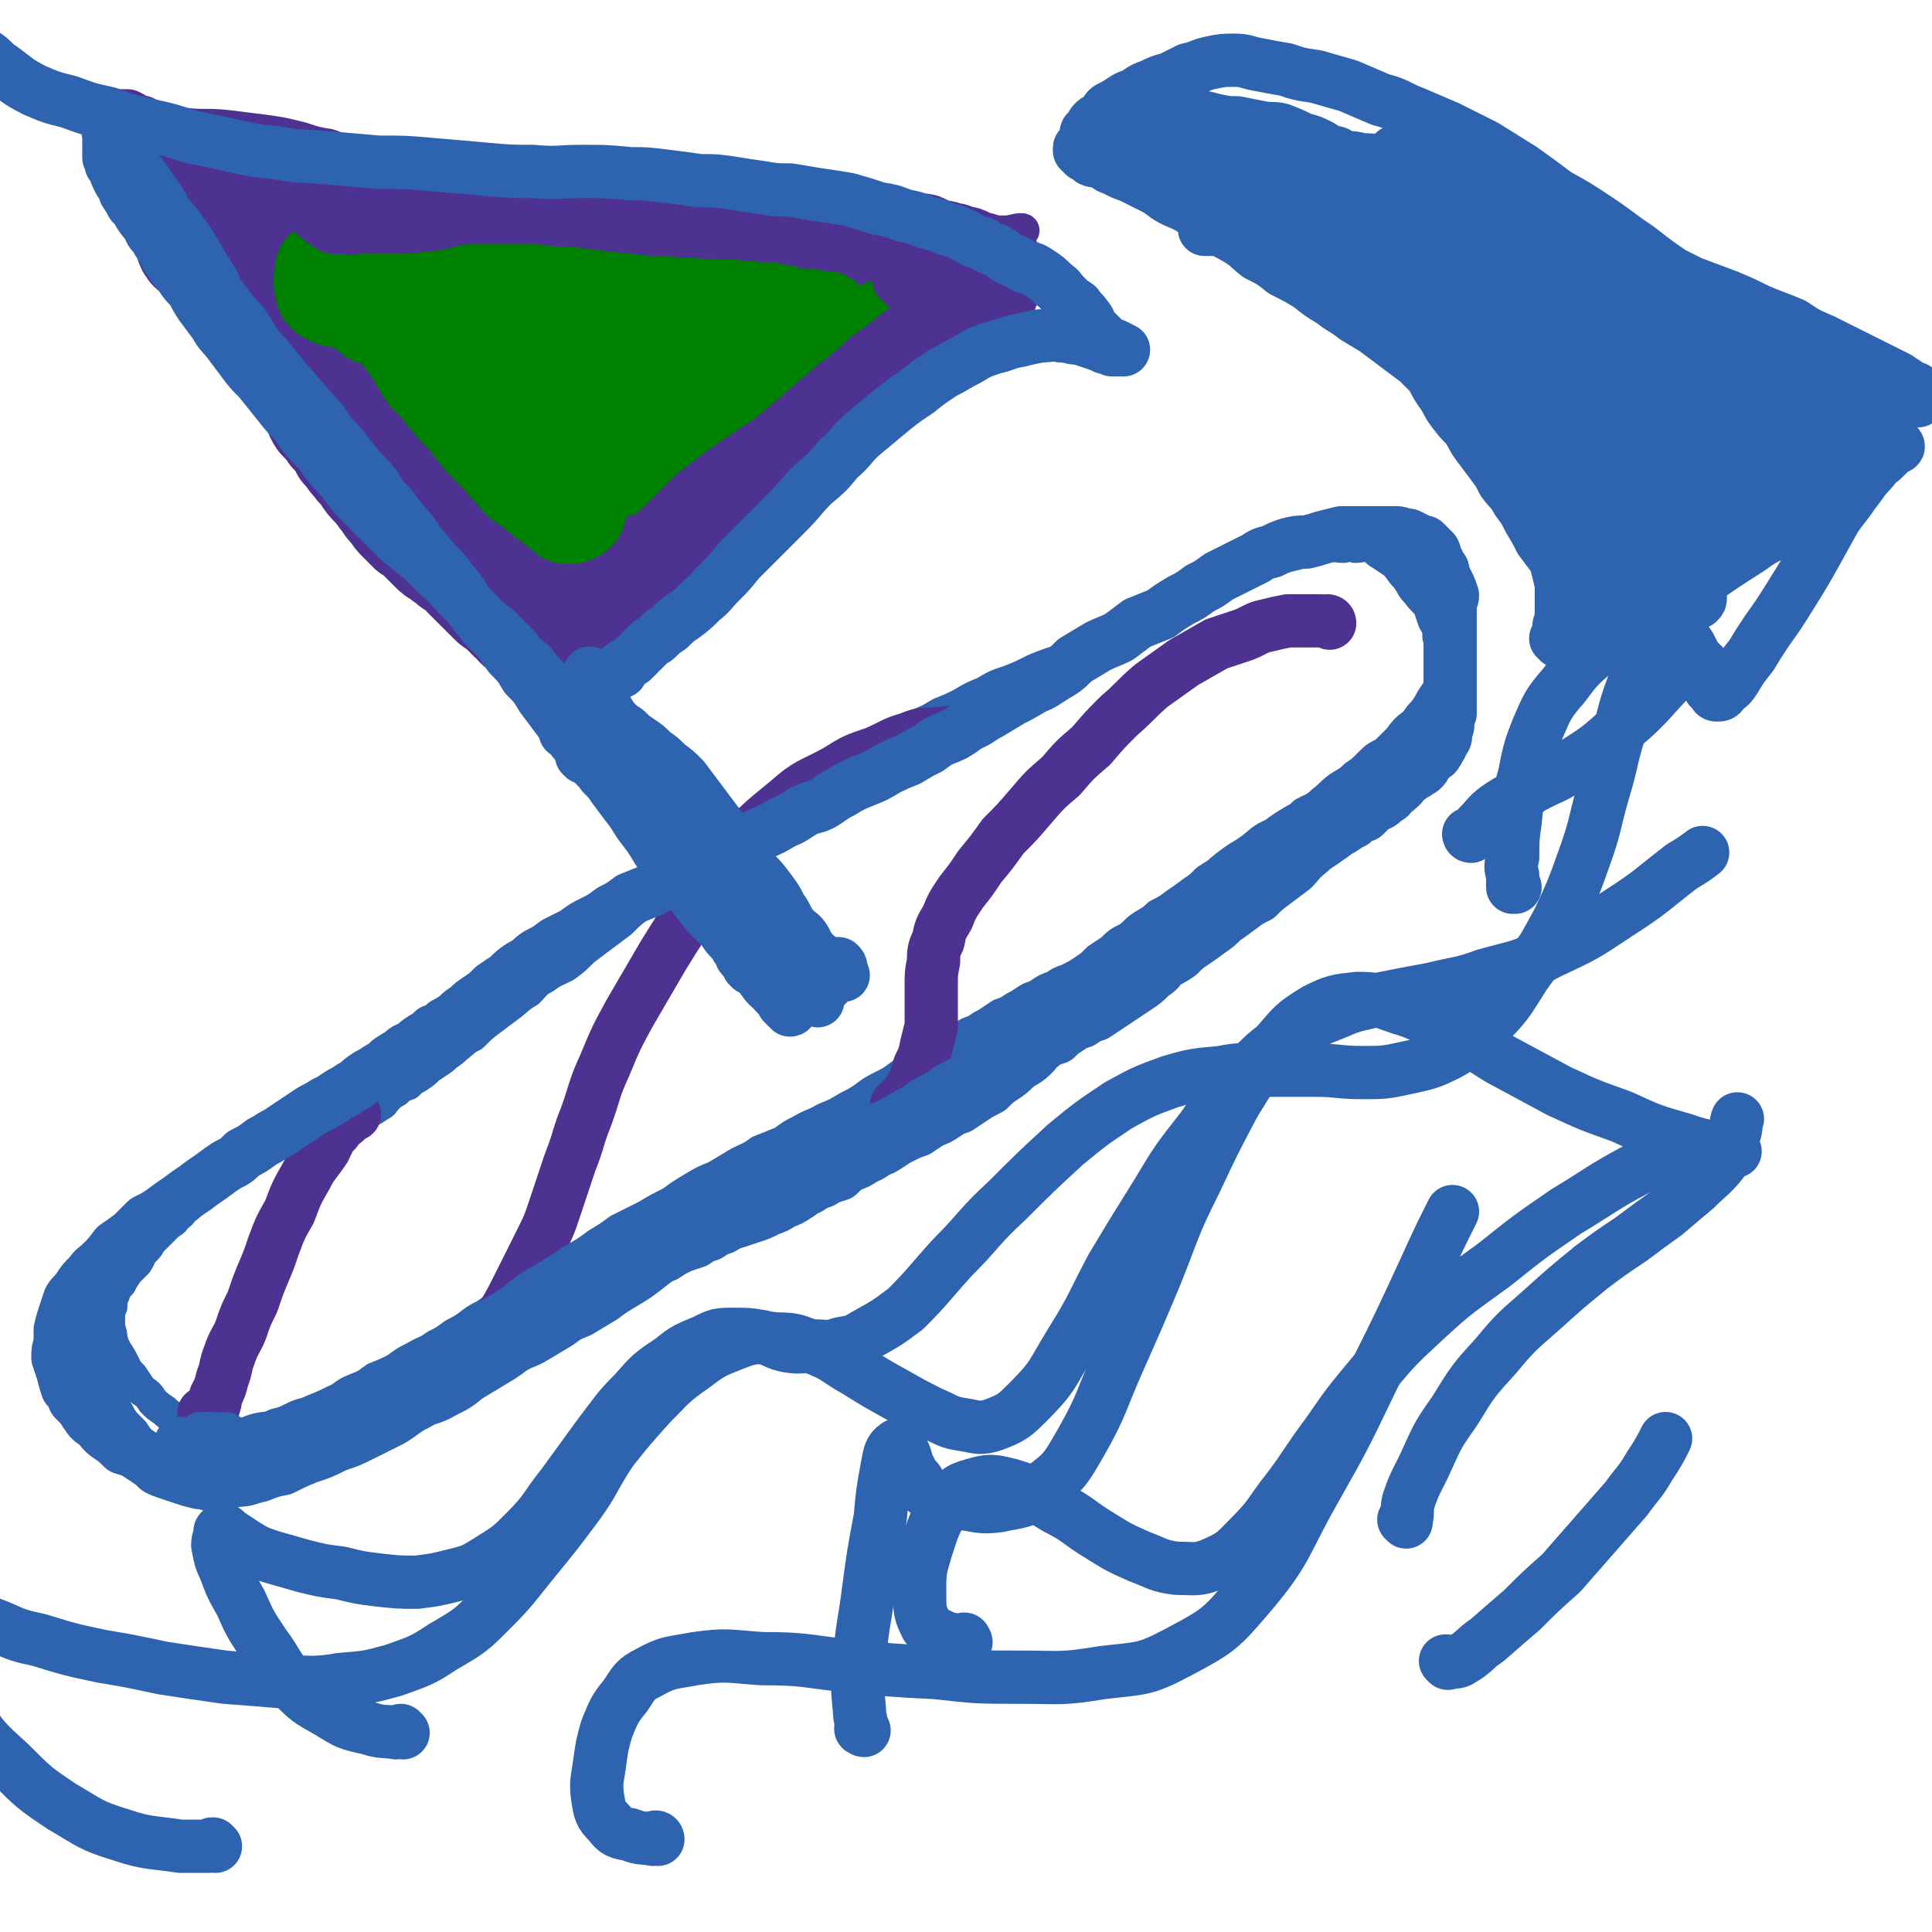
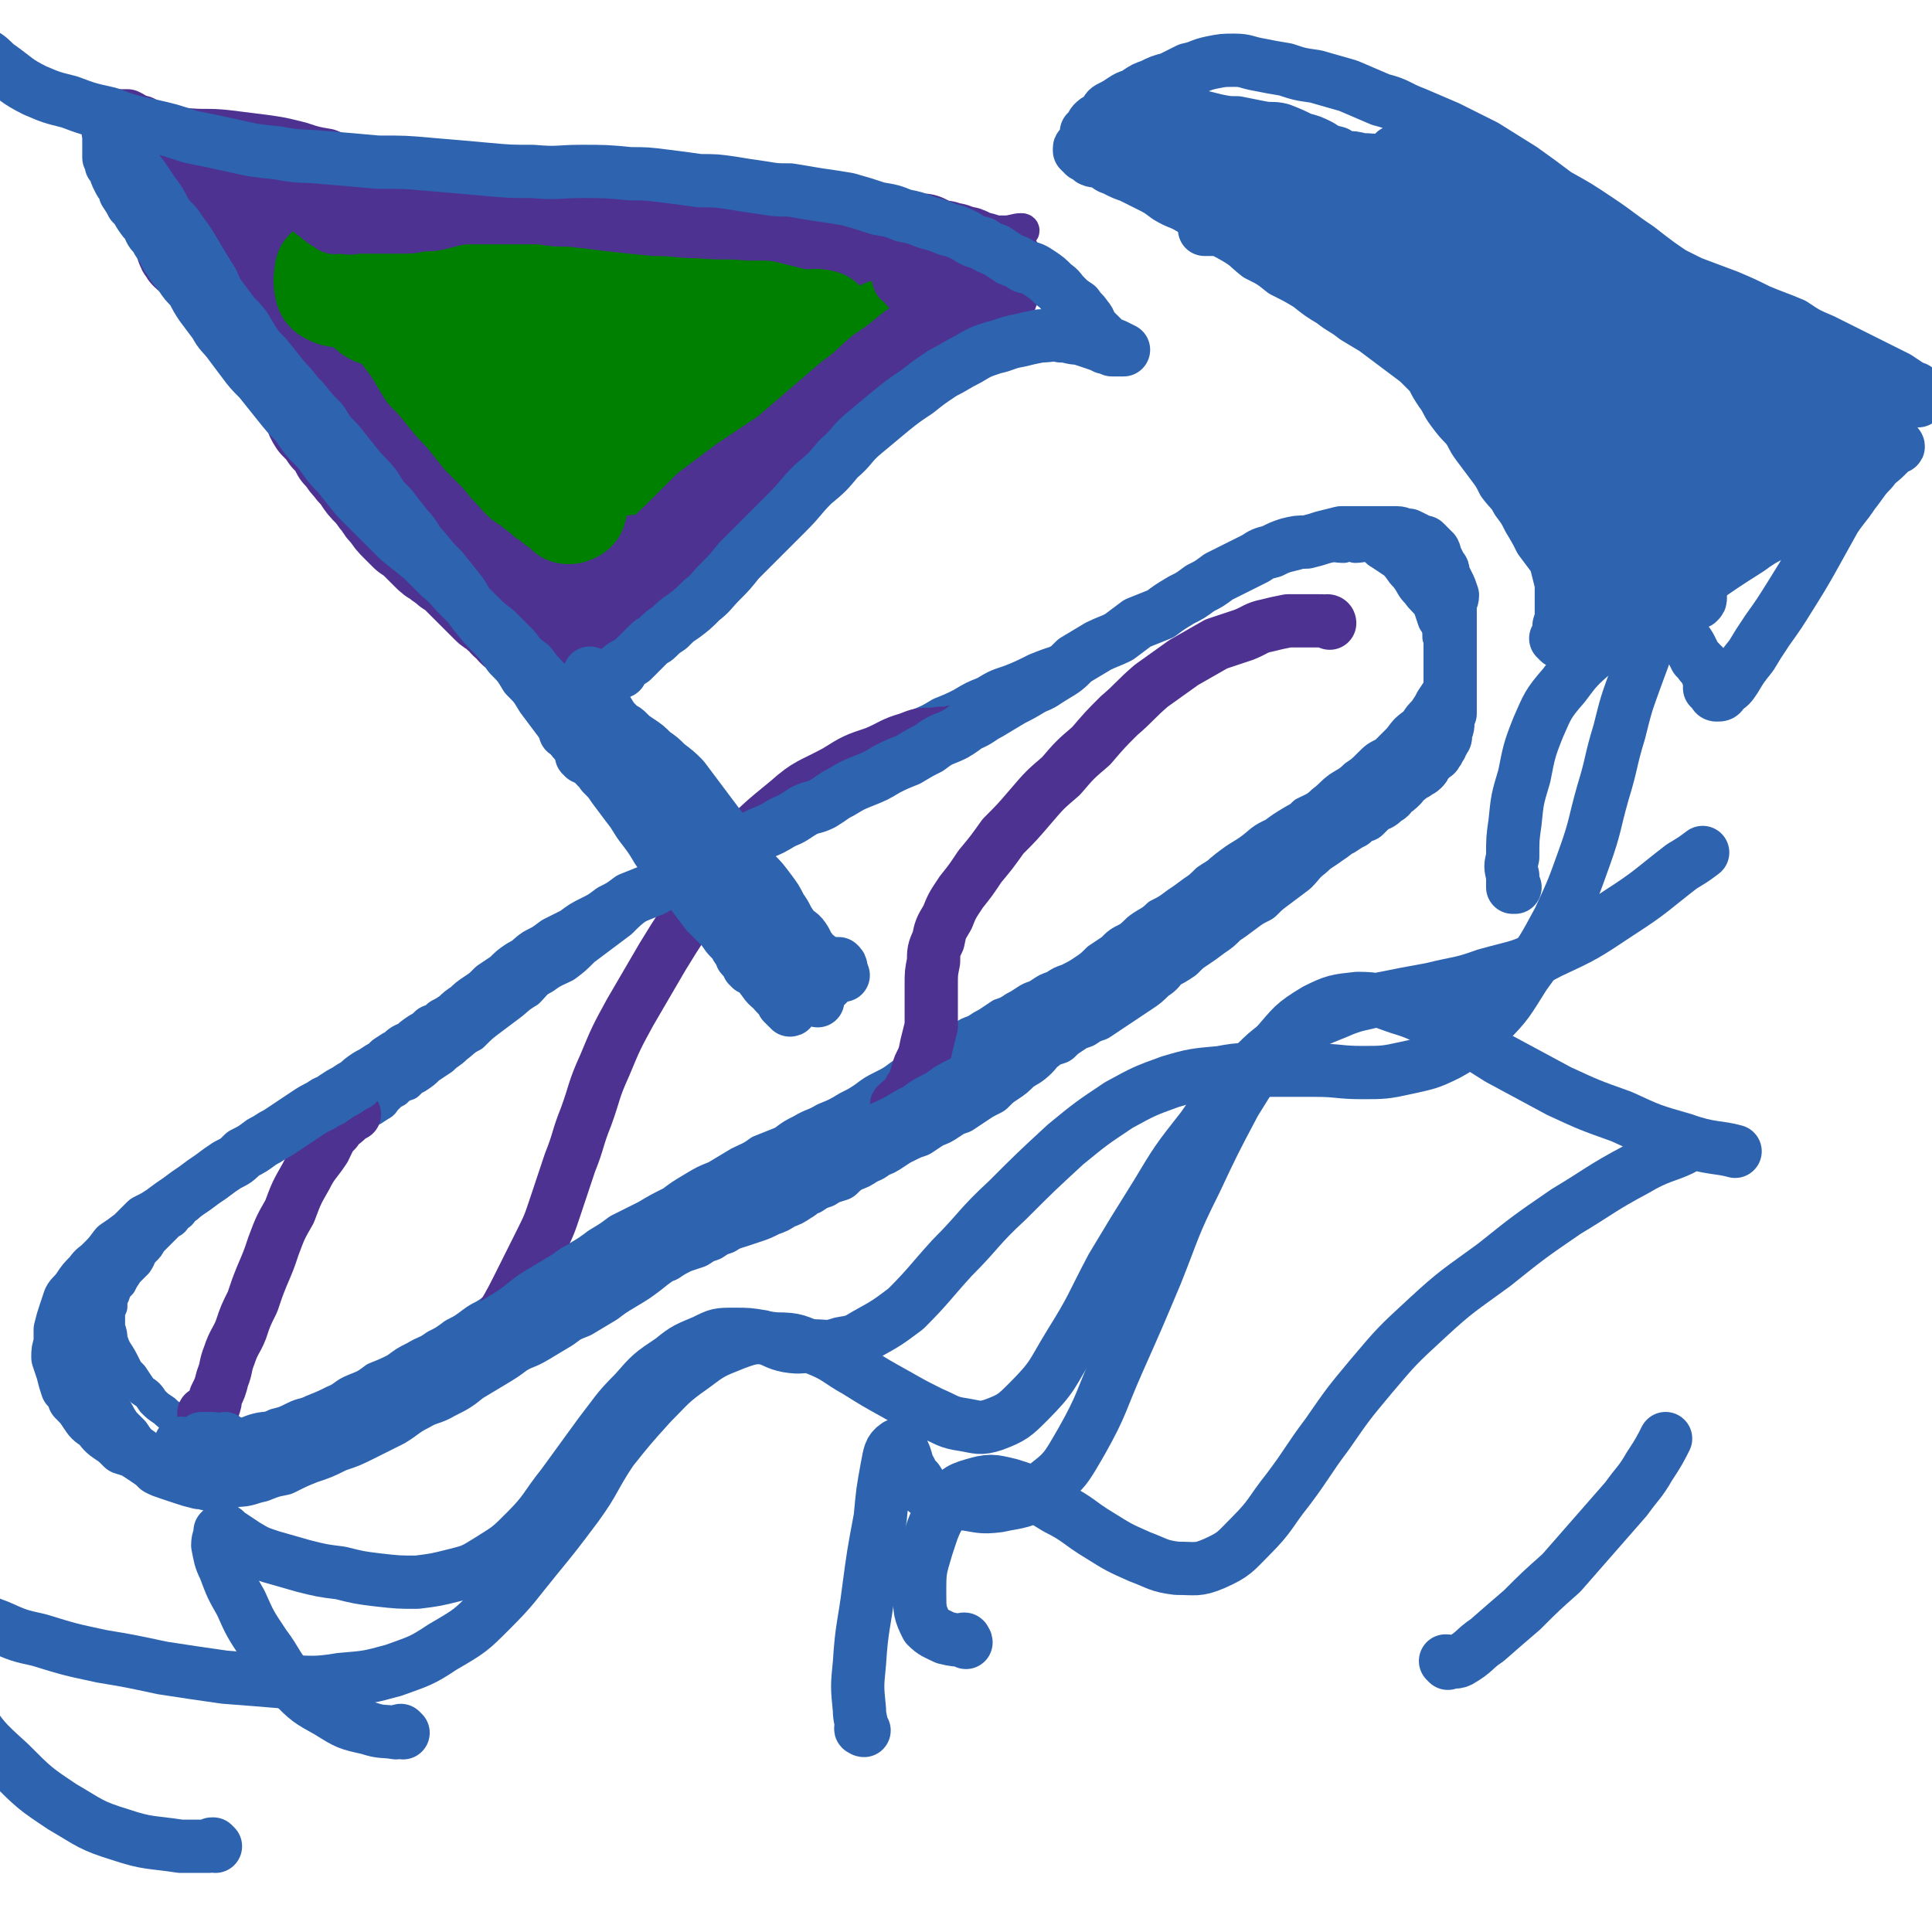
<svg xmlns="http://www.w3.org/2000/svg" viewBox="0 0 834 834" version="1.1">
  <g fill="none" stroke="#2D63AF" stroke-width="14" stroke-linecap="round" stroke-linejoin="round">
    <path d="M136,502c0,-1 -1,-1 -1,-1 0,-1 1,0 1,0 0,0 0,0 0,0 0,0 -1,0 -1,0 1,-2 1,-3 3,-4 1,-2 2,-2 4,-4 1,-2 1,-2 3,-3 2,-2 2,-2 4,-3 3,-2 3,-2 5,-3 2,-2 2,-2 5,-4 2,-1 2,-1 5,-3 2,-1 1,-1 3,-3 2,-2 2,-2 4,-3 2,-2 2,-2 5,-3 2,-2 2,-2 4,-3 3,-2 3,-2 5,-4 3,-2 3,-2 6,-4 3,-3 3,-2 6,-5 4,-3 3,-3 7,-5 4,-4 4,-4 8,-7 4,-3 4,-3 8,-6 4,-3 3,-3 8,-6 3,-3 3,-4 7,-6 4,-3 5,-3 9,-5 4,-3 4,-3 8,-7 4,-3 4,-3 8,-6 4,-3 4,-3 8,-6 4,-4 4,-4 8,-7 4,-3 4,-3 9,-6 4,-3 4,-2 8,-5 4,-3 4,-4 8,-7 3,-3 4,-3 7,-6 4,-3 4,-3 8,-6 4,-3 4,-3 8,-6 4,-3 5,-3 9,-6 4,-3 4,-3 8,-6 4,-3 5,-3 9,-5 5,-3 4,-3 9,-6 5,-3 5,-2 10,-5 4,-2 4,-2 8,-5 5,-2 5,-2 10,-4 5,-3 5,-3 9,-5 5,-2 5,-2 10,-5 5,-2 5,-2 9,-4 5,-3 5,-3 10,-5 5,-3 5,-3 11,-5 5,-2 5,-2 11,-5 5,-2 5,-2 11,-4 5,-3 5,-3 11,-5 5,-2 5,-2 11,-5 4,-2 4,-2 9,-5 5,-2 5,-2 10,-4 5,-3 5,-3 10,-5 5,-2 5,-2 10,-5 5,-2 4,-2 9,-5 4,-2 4,-2 8,-4 4,-1 4,-1 8,-3 4,-1 4,-2 8,-3 4,-1 4,-1 8,-2 3,-1 3,-1 7,-2 3,0 3,-1 6,-1 3,-1 3,0 7,0 2,-1 2,-1 5,0 3,0 4,-1 7,0 2,1 2,2 4,3 3,2 3,2 6,4 3,3 2,3 5,6 3,4 2,4 5,7 2,3 3,3 5,6 1,3 1,3 2,6 2,3 2,4 2,7 1,3 1,3 2,6 0,3 0,3 0,5 0,2 1,2 0,5 0,3 0,3 -1,5 -2,3 -2,3 -4,6 -1,2 -1,2 -3,5 -2,2 -2,2 -4,5 -4,3 -4,3 -7,7 -3,3 -3,3 -6,6 -4,2 -4,2 -7,5 -3,3 -3,3 -6,5 -3,3 -4,3 -7,5 -4,3 -3,3 -7,6 -3,3 -4,3 -8,5 -3,3 -3,3 -7,6 -4,2 -4,2 -7,4 -3,3 -3,3 -6,5 -4,3 -4,3 -8,5 -4,2 -4,2 -7,5 -4,2 -4,2 -7,4 -3,3 -3,3 -6,5 -4,3 -4,3 -7,5 -4,3 -4,3 -8,5 -3,3 -4,3 -7,5 -3,2 -3,3 -6,5 -4,2 -4,2 -7,5 -3,2 -3,2 -6,4 -3,3 -3,3 -6,5 -3,2 -3,2 -7,4 -3,1 -3,1 -6,3 -3,1 -3,1 -6,3 -3,2 -3,1 -6,3 -3,2 -3,2 -5,3 -3,2 -3,2 -6,3 -3,2 -3,2 -6,4 -2,1 -2,1 -5,3 -3,1 -3,1 -6,3 -4,1 -4,1 -7,3 -3,2 -3,2 -6,4 -3,3 -3,2 -6,4 -4,3 -3,3 -7,5 -4,3 -4,3 -8,5 -4,2 -4,2 -8,5 -3,2 -3,2 -7,4 -5,3 -5,3 -10,5 -5,3 -5,2 -10,5 -4,2 -4,2 -8,5 -5,2 -5,2 -10,4 -4,3 -5,3 -9,5 -5,3 -5,3 -10,6 -5,2 -5,2 -10,5 -5,3 -5,3 -9,6 -6,3 -6,3 -11,6 -6,3 -6,3 -12,6 -4,3 -4,3 -9,6 -4,3 -4,3 -9,6 -5,3 -5,3 -10,6 -4,2 -4,2 -9,5 -5,3 -5,3 -10,6 -4,3 -4,3 -8,6 -4,3 -4,2 -8,5 -4,3 -4,3 -8,5 -4,3 -4,3 -8,5 -4,3 -4,2 -9,5 -4,2 -4,2 -8,5 -4,2 -4,2 -9,4 -4,3 -4,3 -9,5 -5,2 -4,3 -9,5 -4,2 -4,2 -9,4 -4,2 -4,1 -8,3 -4,2 -4,2 -8,3 -4,2 -4,1 -8,2 -4,1 -4,2 -8,2 -3,0 -3,0 -7,0 -3,-1 -3,-1 -6,-1 -3,-1 -3,-1 -6,-2 -4,-1 -4,-1 -7,-3 -3,-2 -3,-1 -6,-4 -3,-2 -3,-2 -5,-4 -2,-3 -2,-3 -5,-5 -2,-3 -2,-3 -4,-6 -2,-2 -2,-2 -3,-4 -2,-4 -2,-4 -4,-7 -1,-2 -1,-2 -2,-5 0,-2 0,-2 -1,-5 0,-2 0,-2 0,-5 0,-2 0,-2 1,-4 0,-3 0,-3 1,-5 1,-3 1,-3 3,-5 1,-2 1,-2 3,-5 2,-2 2,-2 4,-4 2,-3 1,-3 3,-5 2,-2 2,-2 3,-4 2,-2 2,-2 4,-4 2,-2 2,-2 4,-4 2,-1 2,-1 3,-3 2,-1 2,-1 3,-3 2,-1 2,-1 3,-3 2,-1 2,-1 4,-3 1,-2 1,-2 3,-3 1,-2 1,-2 3,-3 1,-2 1,-2 3,-4 1,-1 2,-1 3,-2 2,-1 2,0 4,-1 2,-1 2,-1 4,-2 1,-1 1,-1 3,-2 2,-1 2,-1 3,-2 2,0 2,0 3,-1 2,-1 2,-1 4,-2 1,0 0,-1 1,-1 1,-1 1,-1 2,-1 1,0 1,-1 2,-1 1,0 1,0 2,0 0,0 0,0 1,0 1,0 1,0 2,0 1,0 1,0 1,0 1,0 1,0 2,0 1,0 1,1 2,1 0,1 1,1 1,2 0,0 0,0 0,0 0,1 0,1 1,1 0,0 0,0 0,0 0,1 -1,0 -1,0 0,0 1,0 1,0 0,0 0,0 0,0 " />
    <path d="M133,502c0,-1 -1,-1 -1,-1 0,-1 1,0 1,0 1,-1 0,-2 1,-3 1,-1 2,-1 3,-2 1,-1 1,-1 3,-1 " />
    <path d="M290,374c0,0 -1,-1 -1,-1 0,0 0,0 1,1 0,0 0,0 0,0 -3,-3 -3,-2 -6,-5 -3,-2 -3,-2 -6,-5 -2,-2 -1,-3 -3,-6 -1,-3 -1,-3 -3,-6 -2,-3 -1,-3 -3,-6 -2,-4 -3,-4 -5,-8 -3,-4 -2,-4 -5,-8 -3,-4 -3,-4 -6,-9 -3,-5 -3,-5 -6,-10 -3,-5 -3,-5 -6,-10 -4,-5 -4,-5 -8,-10 -4,-6 -4,-6 -8,-12 -5,-6 -5,-6 -9,-13 -6,-8 -6,-8 -11,-16 -6,-10 -6,-10 -12,-20 -5,-9 -4,-10 -10,-20 -4,-9 -5,-9 -10,-18 -5,-9 -5,-9 -11,-18 -5,-7 -5,-6 -11,-13 -4,-5 -4,-5 -9,-10 -5,-4 -5,-4 -10,-8 -4,-4 -4,-3 -9,-6 -3,-2 -3,-2 -7,-4 -4,-1 -4,-1 -7,-3 -2,-1 -2,-2 -5,-3 -2,-2 -2,-2 -5,-3 -2,-1 -2,0 -4,0 -1,0 -1,0 -3,0 0,0 0,0 -1,0 -1,0 -1,0 -2,0 0,0 0,0 0,0 0,0 0,0 0,0 0,0 0,-1 -1,-1 " />
  </g>
  <g fill="none" stroke="#4D3292" stroke-width="14" stroke-linecap="round" stroke-linejoin="round">
    <path d="M82,105c-1,0 -1,-1 -1,-1 -1,0 0,0 0,0 0,-1 -1,-1 -1,-3 0,-3 0,-3 1,-6 1,-2 1,-2 3,-3 1,-2 1,-2 3,-3 2,-2 2,-2 4,-3 3,0 3,0 5,0 3,-1 3,-1 6,0 4,0 4,0 7,1 4,1 4,1 8,2 4,1 4,1 8,1 4,1 4,1 7,2 5,1 5,1 9,1 5,2 5,2 9,3 5,1 5,1 10,2 6,1 6,1 12,2 7,1 7,1 13,2 8,1 8,1 15,2 9,0 9,0 17,1 8,1 8,1 16,2 8,0 8,0 16,0 7,0 7,0 15,0 7,0 7,0 15,0 8,0 8,0 16,0 7,0 7,0 15,0 7,0 7,0 14,0 7,0 7,0 14,0 7,0 7,0 15,0 6,0 6,0 12,0 6,0 6,0 13,0 5,0 5,0 11,0 5,0 5,0 11,0 5,0 5,0 10,0 4,0 4,0 8,0 4,0 4,0 7,0 3,0 3,0 6,0 1,1 2,1 2,2 0,1 -1,1 -1,1 -1,2 -1,2 -2,3 -1,2 0,2 -1,4 -2,3 -1,3 -3,6 -2,4 -2,4 -4,8 -3,4 -3,4 -5,8 -4,5 -3,5 -7,9 -3,5 -3,5 -8,9 -4,3 -4,3 -9,6 -6,3 -6,3 -11,6 -6,3 -6,3 -12,6 -7,4 -7,4 -14,7 -7,3 -7,2 -14,5 -7,3 -7,3 -14,6 -7,3 -7,3 -14,6 -7,3 -7,3 -14,6 -7,3 -7,3 -13,7 -6,3 -6,4 -12,8 -6,4 -6,3 -12,8 -4,3 -5,3 -9,7 -4,4 -3,5 -6,9 -3,4 -3,4 -6,8 -2,4 -2,4 -3,8 -1,3 0,3 0,7 -1,3 -1,3 0,6 0,3 0,3 1,5 0,3 1,3 1,5 1,1 1,1 2,3 1,1 1,0 2,1 0,1 0,1 0,2 0,0 0,0 0,0 0,0 0,0 -1,-1 -2,-1 -2,0 -4,-1 -2,-2 -2,-2 -4,-4 -2,-1 -1,-1 -3,-3 -2,-2 -1,-3 -3,-5 -2,-3 -3,-3 -5,-5 -2,-4 -2,-3 -5,-7 -2,-4 -2,-4 -4,-7 -3,-5 -2,-5 -5,-9 -3,-4 -3,-4 -6,-8 -3,-4 -3,-4 -6,-8 -4,-4 -4,-4 -7,-8 -3,-5 -2,-5 -5,-10 -3,-5 -3,-5 -7,-10 -3,-4 -3,-4 -6,-9 -3,-4 -3,-4 -6,-8 -3,-5 -3,-5 -7,-9 -3,-4 -3,-4 -6,-8 -3,-4 -3,-4 -6,-9 -3,-4 -3,-4 -6,-9 -4,-4 -4,-4 -7,-8 -3,-4 -3,-4 -6,-7 -3,-4 -3,-4 -6,-8 -3,-3 -4,-3 -7,-6 -3,-3 -3,-3 -6,-7 -2,-2 -2,-3 -4,-5 -3,-3 -2,-3 -5,-5 -2,-2 -2,-1 -5,-3 -2,-2 -2,-2 -4,-3 -1,-1 -1,-1 -3,-2 -1,-1 -1,-1 -2,-2 -1,-1 -1,-1 -1,-1 -1,0 -1,0 -1,0 0,0 0,0 0,0 0,0 -1,-1 -1,-1 2,2 3,2 6,4 2,2 2,2 4,4 3,3 3,3 6,6 3,3 3,3 7,7 4,4 4,4 7,7 4,4 5,4 8,8 4,5 4,5 8,9 5,6 5,5 10,11 4,4 4,4 8,9 4,5 4,5 8,10 4,4 4,4 8,9 4,5 4,4 8,9 3,4 3,4 6,8 3,4 3,4 6,8 2,4 2,4 5,7 2,4 2,4 5,7 2,3 2,3 4,6 2,3 2,3 3,7 1,3 2,3 3,6 1,3 0,3 1,6 1,2 1,2 2,4 1,3 0,3 1,5 1,2 1,2 2,3 1,2 1,2 2,3 0,2 0,2 1,4 1,1 1,0 1,1 1,1 1,1 1,2 0,1 0,1 1,2 0,0 0,1 1,1 0,0 0,0 1,0 0,-1 0,0 1,0 1,0 1,0 1,0 1,0 1,0 2,0 1,0 1,0 2,0 1,-1 1,-1 2,-2 1,-1 1,-1 3,-1 1,-1 1,-1 3,-2 2,-1 2,-1 3,-2 2,0 2,0 4,-1 2,-1 2,-2 4,-3 2,-2 2,-2 5,-3 2,-2 2,-2 5,-4 3,-2 3,-2 6,-4 3,-2 3,-2 6,-5 3,-2 3,-2 7,-4 4,-3 4,-3 8,-5 4,-3 4,-2 8,-5 4,-3 4,-3 7,-5 4,-3 4,-3 8,-6 4,-3 4,-3 8,-5 4,-3 5,-2 9,-5 4,-3 3,-3 8,-6 4,-3 5,-2 9,-5 5,-3 5,-3 10,-6 5,-2 5,-2 9,-5 5,-2 5,-2 10,-5 4,-2 4,-2 9,-4 4,-3 4,-3 7,-5 4,-2 4,-3 8,-5 4,-2 4,-2 8,-5 4,-2 4,-2 8,-4 3,-3 3,-3 6,-5 3,-2 3,-2 7,-4 2,-2 2,-2 5,-4 2,-1 2,-1 4,-3 1,-1 1,-1 3,-3 1,-1 1,-1 1,-1 1,-2 2,-2 2,-3 0,-1 0,-1 0,-3 0,-1 0,-1 0,-2 0,-1 0,-1 0,-2 -1,-1 -1,-1 -2,-1 -1,-1 -1,-1 -1,-2 -2,-1 -2,-1 -3,-2 -2,0 -2,0 -3,-1 -2,-1 -2,-1 -4,-2 -3,-1 -3,-1 -5,-1 -3,-1 -3,-1 -6,-2 -4,-1 -4,-1 -8,-1 -4,-1 -4,-1 -9,-2 -5,-1 -5,-1 -9,-2 -6,0 -6,0 -11,-1 -6,-1 -6,-1 -11,-2 -7,0 -7,0 -13,-1 -7,0 -6,-1 -13,-1 -6,-1 -6,-1 -13,-1 -7,0 -7,-1 -14,-1 -7,0 -7,0 -15,0 -7,0 -7,0 -15,0 -7,0 -7,0 -14,0 -8,0 -8,0 -15,0 -9,0 -9,0 -17,0 -9,0 -9,0 -18,0 -10,0 -10,0 -20,0 -9,0 -9,0 -19,0 -8,0 -8,0 -17,0 -7,0 -7,0 -15,0 -6,0 -6,0 -13,0 -7,0 -7,0 -13,0 -5,0 -5,1 -11,0 -5,0 -5,0 -9,-1 -5,-1 -5,-1 -10,-2 -4,0 -4,0 -7,-1 -4,-1 -4,-1 -7,-2 -2,0 -2,-1 -4,-2 0,-1 0,-1 0,-2 -1,0 0,0 0,-1 0,-1 0,-1 0,-1 0,0 0,0 0,0 0,0 -1,-1 -1,-1 2,1 3,2 5,3 3,2 2,3 5,4 4,3 4,3 8,6 3,3 3,3 6,6 3,4 3,4 6,7 4,3 4,3 8,6 4,4 4,3 8,7 4,3 4,3 7,7 4,4 4,4 8,8 4,3 4,3 7,7 4,3 4,3 7,6 4,4 4,3 7,7 4,3 4,3 8,6 3,3 3,4 6,7 3,3 4,3 7,6 3,3 3,4 7,7 3,3 3,3 6,6 3,3 2,3 5,7 2,3 2,3 5,6 2,4 2,3 4,7 3,3 3,3 5,6 1,3 1,3 3,6 1,4 1,4 3,7 1,3 1,3 3,6 2,3 2,3 3,5 2,3 2,3 3,6 2,2 2,2 3,5 2,2 1,2 2,4 1,2 1,2 2,4 1,2 1,2 2,3 0,1 0,1 1,3 1,0 1,0 2,1 1,1 1,1 1,2 1,0 1,0 2,0 0,-1 0,0 1,0 0,0 0,0 1,0 1,-1 1,-1 1,-1 1,0 1,-1 1,-1 1,-1 1,-1 2,-1 1,-1 0,-1 1,-2 2,-1 2,-1 3,-2 2,-1 1,-2 3,-3 2,-2 3,-2 5,-3 3,-3 3,-3 5,-5 3,-3 3,-3 6,-6 4,-4 4,-3 8,-7 4,-3 4,-3 8,-7 5,-4 5,-4 9,-8 6,-5 5,-5 11,-9 6,-5 6,-5 13,-10 6,-4 6,-4 12,-9 7,-6 7,-6 13,-11 6,-6 6,-7 12,-13 6,-5 6,-5 12,-11 7,-6 7,-6 13,-11 5,-5 5,-5 11,-10 5,-5 5,-5 11,-9 5,-5 5,-5 10,-9 4,-4 4,-4 9,-8 4,-3 4,-3 8,-6 4,-2 4,-3 7,-5 2,-1 2,-1 5,-2 1,-1 1,-1 3,-2 1,0 1,-1 2,-1 0,0 0,0 0,0 0,0 0,0 0,0 1,0 1,-1 0,-1 -3,0 -4,1 -7,1 -2,0 -2,0 -4,0 -3,0 -3,0 -6,0 -3,0 -3,0 -7,0 -4,0 -4,0 -9,0 -5,0 -5,0 -9,0 -6,0 -6,0 -11,0 -6,-1 -6,-1 -12,-2 -6,0 -6,0 -12,0 -7,0 -7,0 -14,0 -7,0 -7,0 -15,0 -8,0 -8,0 -17,0 -8,0 -8,0 -16,0 -8,0 -8,0 -16,0 -9,0 -9,0 -17,1 -8,0 -8,0 -16,0 -8,1 -8,1 -17,2 -8,0 -8,0 -17,1 -8,0 -8,0 -17,1 -10,0 -10,0 -20,1 -9,0 -9,0 -18,0 -10,1 -10,0 -20,0 -8,0 -8,0 -16,0 -7,0 -7,0 -14,0 -7,-1 -7,-1 -13,-2 -5,-1 -6,0 -11,-2 -5,-1 -5,-1 -9,-3 -3,-1 -3,-2 -6,-3 -3,-1 -3,-1 -7,-2 -2,-1 -2,-1 -4,-2 0,0 0,-1 1,-2 0,0 0,0 1,-1 0,0 0,0 0,0 2,1 2,1 4,2 3,2 3,2 6,4 4,3 4,3 8,6 5,3 5,2 9,5 4,2 4,2 8,5 3,2 3,1 6,4 2,1 2,1 4,3 1,1 1,1 3,1 0,0 0,0 0,0 0,0 0,0 0,0 -2,-2 -1,-2 -3,-4 -2,-1 -2,-1 -3,-2 0,0 0,0 -1,-1 -1,-1 -1,-1 -1,-1 -1,-1 -1,-1 -1,-1 -1,-1 -1,-2 -3,-3 -1,-1 -1,0 -3,-1 -2,-1 -2,-1 -4,-3 -3,-1 -3,-2 -5,-3 -2,-1 -2,-1 -3,-2 -1,-1 -1,-1 -2,-1 0,0 0,0 0,0 " />
    <path d="M116,91c0,-1 -1,-1 -1,-1 0,-1 0,0 1,0 0,0 0,0 0,0 -5,1 -5,1 -10,2 -4,1 -3,2 -7,3 -2,1 -1,1 -3,2 -1,0 -1,0 -2,0 -1,0 -1,0 -1,0 -1,0 0,0 0,1 0,0 0,0 0,1 0,1 0,1 0,1 0,1 0,1 0,2 0,0 0,0 0,0 " />
    <path d="M326,169c0,0 -1,-1 -1,-1 2,0 3,1 7,0 4,-1 5,-1 9,-3 7,-2 7,-3 13,-6 9,-4 9,-3 18,-8 8,-4 8,-4 17,-8 7,-4 7,-4 14,-7 5,-2 5,-2 10,-4 3,-2 3,-2 7,-3 1,-1 1,-1 2,-2 0,0 0,0 0,0 0,0 0,0 0,0 -4,4 -4,4 -8,8 -7,7 -7,7 -15,13 -8,6 -8,6 -16,11 -7,5 -7,5 -14,9 -5,4 -4,4 -9,7 -3,2 -3,1 -6,3 0,0 0,0 0,1 0,0 0,0 0,0 4,-4 4,-4 8,-7 6,-5 6,-5 12,-9 8,-7 9,-7 17,-13 10,-7 10,-7 20,-15 8,-5 8,-5 16,-11 5,-3 5,-3 10,-7 2,-2 2,-2 4,-4 0,-1 1,-2 1,-2 -1,0 -2,1 -3,2 -4,3 -4,3 -9,6 -8,5 -8,5 -16,10 -10,6 -11,5 -20,11 -9,6 -9,6 -18,12 -6,4 -6,3 -11,8 -3,2 -3,2 -5,4 0,1 0,2 0,3 0,0 0,0 0,0 0,0 0,0 0,0 6,-2 6,-2 11,-4 5,-3 4,-3 9,-6 3,-2 3,-2 7,-4 2,-1 3,-1 5,-3 2,-1 2,-1 3,-2 1,0 0,-1 0,-1 0,0 0,0 0,0 -6,3 -6,3 -12,6 -9,4 -10,3 -19,9 -10,6 -10,6 -20,13 -11,9 -11,9 -22,18 -10,8 -9,8 -19,17 -8,7 -8,7 -15,14 -6,5 -6,5 -12,10 -3,3 -3,2 -7,5 -1,1 -1,1 -2,2 0,0 0,0 0,0 5,-3 5,-2 9,-5 7,-4 7,-4 13,-9 12,-8 12,-7 22,-16 14,-11 13,-12 27,-23 14,-12 14,-12 28,-24 12,-11 12,-11 25,-21 11,-9 11,-9 22,-17 8,-6 8,-6 16,-13 4,-3 4,-3 8,-5 1,-1 3,-2 3,-2 -4,3 -7,4 -13,8 -8,6 -8,6 -17,11 -10,7 -11,6 -22,13 -12,8 -13,8 -25,18 -13,10 -12,10 -24,21 -12,10 -12,10 -24,20 -10,10 -10,10 -20,20 -9,8 -8,8 -17,15 -6,4 -6,3 -12,7 -2,1 -2,1 -4,3 0,0 0,0 0,0 1,0 0,-1 0,-1 5,-5 5,-5 11,-9 8,-6 8,-5 15,-11 10,-8 9,-9 18,-17 12,-10 12,-10 23,-20 12,-11 11,-11 23,-21 11,-9 10,-10 21,-18 8,-6 8,-6 17,-12 5,-3 5,-3 10,-6 1,0 3,-1 3,-1 -1,1 -2,2 -4,3 -7,5 -7,5 -14,9 -10,6 -10,6 -20,12 -11,8 -11,8 -22,16 -12,9 -11,9 -23,18 -11,8 -12,8 -23,16 -9,7 -9,8 -18,15 -8,6 -8,6 -16,12 -5,4 -5,4 -11,9 -3,2 -3,2 -6,5 -1,0 -1,1 -2,2 0,0 -1,-1 -1,-1 1,0 2,0 3,1 1,0 1,1 1,1 0,0 0,0 0,1 0,0 0,0 0,1 -1,0 -1,0 -1,1 -1,1 -1,1 -2,2 -1,0 -1,0 -2,1 0,1 0,1 -1,2 -1,1 -1,1 -2,1 -1,2 0,2 -1,4 -1,1 -1,1 -3,2 0,1 0,1 -1,1 -1,1 -1,1 -2,2 -1,1 -1,1 -1,2 -1,0 -1,0 -2,1 -1,0 -1,0 -2,0 0,0 0,0 -1,0 -1,0 -1,0 -2,0 -1,-1 0,-1 -1,-2 -1,-1 -1,-1 -2,-1 -1,-1 -2,-1 -3,-2 -2,-1 -2,-2 -3,-3 -2,-2 -2,-2 -4,-5 -2,-2 -2,-2 -5,-5 -2,-3 -2,-3 -5,-6 -2,-3 -2,-3 -5,-6 -3,-3 -4,-3 -7,-7 -3,-3 -3,-3 -6,-7 -3,-3 -3,-4 -6,-8 -3,-3 -3,-3 -6,-7 -4,-4 -4,-4 -7,-8 -3,-3 -3,-3 -6,-7 -3,-4 -3,-4 -6,-8 -4,-4 -4,-4 -7,-8 -3,-4 -3,-4 -6,-8 -3,-4 -3,-4 -6,-8 -3,-4 -3,-4 -6,-8 -4,-4 -4,-4 -7,-8 -3,-3 -3,-3 -6,-7 -3,-3 -3,-3 -6,-6 -2,-3 -2,-3 -4,-6 -3,-3 -3,-3 -5,-6 -2,-2 -3,-2 -5,-4 -2,-2 -1,-3 -3,-5 -2,-2 -2,-2 -4,-4 0,0 0,0 -1,-1 -1,-1 -1,-1 -2,-2 -1,-1 -1,-1 -2,-2 0,0 0,0 0,0 0,0 -1,-1 -1,-1 2,1 3,2 5,4 2,2 2,2 4,4 3,3 3,3 6,5 3,3 3,3 5,6 3,3 3,3 6,6 3,3 3,3 6,6 3,3 4,3 7,7 4,3 3,4 6,7 3,4 3,5 7,8 3,4 3,3 7,6 3,4 3,4 6,8 3,4 3,4 6,8 4,4 4,4 7,7 3,3 3,3 5,7 3,3 3,3 5,6 3,3 3,3 5,6 2,3 2,3 5,7 1,2 1,2 3,4 1,3 1,3 3,5 2,2 1,2 3,4 2,2 2,2 3,4 2,1 1,1 3,3 1,1 1,1 3,3 2,2 1,2 3,4 2,2 2,2 3,4 2,2 1,2 3,4 1,1 1,1 3,3 1,1 1,1 3,3 1,1 1,1 3,3 2,2 1,2 3,3 2,1 2,1 3,1 2,1 2,1 3,1 1,0 2,0 3,0 2,0 2,-1 3,-1 3,-1 3,-1 5,-2 2,0 3,0 5,-1 2,-1 2,-2 5,-4 2,-1 2,-2 4,-4 3,-2 4,-2 7,-4 4,-3 3,-3 7,-6 4,-3 4,-4 8,-7 4,-3 4,-3 9,-6 4,-3 4,-3 9,-6 4,-4 4,-4 8,-7 5,-3 5,-3 10,-6 5,-3 5,-3 10,-6 6,-4 6,-3 11,-7 5,-3 5,-3 9,-6 5,-3 5,-3 10,-6 4,-3 4,-3 8,-7 4,-3 4,-3 7,-6 3,-2 4,-2 7,-5 3,-2 2,-2 5,-4 2,-2 2,-2 4,-4 2,-1 2,-1 3,-3 1,-1 2,0 2,-1 0,-1 0,-1 -1,-2 -1,-1 -1,-1 -2,-2 0,0 0,0 0,0 " />
  </g>
  <g fill="none" stroke="#4D3292" stroke-width="45" stroke-linecap="round" stroke-linejoin="round">
    <path d="M97,101c0,0 -1,-1 -1,-1 0,0 1,0 1,1 -1,0 -2,0 -3,0 -3,0 -3,-1 -6,0 -3,0 -3,0 -5,1 -1,0 -1,0 -2,1 0,1 0,1 0,2 0,1 0,1 1,2 0,1 1,1 2,2 2,2 2,2 4,3 2,2 2,2 4,4 3,3 3,3 5,5 2,2 2,2 5,5 2,2 2,2 5,5 2,3 2,3 4,6 3,3 3,3 5,7 2,3 2,3 4,6 1,3 1,3 3,6 2,3 1,3 3,6 2,3 3,3 5,6 2,3 2,3 4,7 2,3 1,3 3,6 3,3 3,3 5,6 3,3 3,3 5,7 3,3 2,3 5,6 2,3 2,2 4,5 2,3 2,3 4,5 3,3 2,3 5,6 1,2 1,2 3,4 2,3 2,3 4,5 2,2 2,2 4,4 3,2 3,2 5,4 2,2 2,2 4,4 2,2 2,2 4,3 2,2 3,2 5,4 2,1 2,1 4,3 2,2 2,2 3,3 2,2 2,2 3,3 2,2 2,2 4,4 1,1 1,1 3,3 1,1 1,1 3,2 1,1 1,1 2,2 1,0 1,0 2,1 0,1 0,1 1,2 1,0 1,0 2,1 1,1 1,1 1,2 1,1 1,1 2,1 1,1 1,1 2,2 0,1 0,1 1,2 1,0 1,-1 2,0 0,0 0,0 1,0 1,0 1,0 2,0 1,0 1,0 1,0 1,0 1,0 1,0 1,0 1,0 2,0 1,0 1,0 1,0 1,0 1,0 2,0 1,0 1,0 2,0 0,0 0,0 1,-1 1,0 1,0 2,0 1,-1 1,-1 3,-2 2,-1 2,-1 3,-2 2,0 2,0 3,-1 2,-1 3,-1 5,-2 2,-2 2,-2 4,-3 3,-2 3,-3 5,-5 3,-2 3,-2 6,-5 2,-2 2,-2 5,-4 3,-3 3,-3 6,-6 3,-3 3,-2 6,-5 3,-2 3,-2 6,-4 4,-3 4,-3 7,-5 3,-3 3,-3 6,-6 3,-2 3,-2 6,-5 4,-3 3,-3 7,-5 3,-3 3,-3 6,-6 3,-3 3,-3 6,-5 3,-3 3,-3 7,-6 3,-3 3,-3 6,-6 3,-3 3,-3 6,-6 3,-3 3,-2 6,-5 3,-3 3,-3 6,-5 4,-4 4,-4 7,-7 3,-3 3,-3 6,-7 3,-3 3,-3 7,-6 3,-3 3,-3 6,-6 3,-3 3,-3 6,-6 3,-2 4,-2 7,-5 3,-2 3,-2 6,-4 2,-2 2,-2 4,-4 3,-2 3,-1 5,-3 2,-1 1,-2 3,-3 1,-1 1,-1 3,-1 1,-1 1,-1 1,-2 1,-1 1,-1 2,-2 0,0 0,0 0,-1 0,0 0,0 0,-1 0,0 0,0 -1,0 -1,-1 -1,-1 -1,-1 -1,0 -1,0 -2,0 -1,-1 -1,-1 -2,-2 -1,0 -1,0 -2,0 -2,-1 -2,-1 -4,-2 -1,-1 -1,0 -3,-1 -1,0 -1,0 -3,-1 -2,0 -2,0 -4,-1 -2,0 -2,0 -5,-1 -2,-1 -2,-1 -4,-2 -3,0 -3,0 -5,0 -3,-1 -3,-1 -7,-2 -3,0 -3,0 -6,0 -3,0 -3,0 -7,0 -4,-1 -4,-1 -8,-1 -4,-1 -4,-1 -8,-1 -4,0 -4,0 -8,0 -5,0 -5,-1 -10,-1 -4,0 -4,0 -9,0 -5,0 -5,0 -10,0 -5,0 -5,0 -11,0 -6,0 -6,0 -11,0 -6,0 -6,0 -11,0 -6,0 -6,0 -11,0 -6,0 -6,0 -11,0 -6,0 -6,0 -11,0 -7,0 -7,0 -13,0 -6,0 -6,0 -11,0 -6,0 -6,1 -11,1 -6,0 -6,0 -12,0 -6,0 -6,0 -13,0 -6,0 -6,0 -12,0 -6,0 -6,0 -11,0 -6,0 -6,0 -11,-1 -6,0 -6,0 -11,-1 -5,-1 -5,-1 -10,-1 -4,0 -4,0 -9,-1 -4,0 -4,0 -8,0 -4,-1 -4,-1 -8,-1 -4,0 -4,0 -7,0 -3,0 -3,0 -6,-1 -2,0 -2,-1 -5,-1 -1,-1 -1,-1 -3,-1 -1,0 -2,0 -3,0 -1,0 -1,-1 -1,-1 -1,0 -1,0 -1,0 0,0 0,0 0,0 0,0 0,0 0,0 0,-1 0,0 0,0 3,1 3,1 7,3 1,1 2,1 3,2 3,2 2,2 5,4 2,1 2,1 5,3 2,2 2,2 4,4 3,3 3,3 5,5 3,3 3,2 5,5 3,3 2,3 5,6 2,4 2,4 4,7 3,3 3,3 5,6 3,3 3,3 6,6 3,3 3,3 6,7 2,3 2,3 5,6 3,3 3,3 6,6 3,3 3,3 6,6 3,4 3,3 6,7 3,3 3,3 6,6 2,3 2,3 5,7 2,3 2,3 5,6 3,3 3,3 5,6 3,3 3,3 5,6 2,3 2,3 5,6 2,3 2,2 5,5 2,2 2,2 4,4 2,3 2,3 4,5 2,2 2,3 3,5 2,2 2,2 4,5 1,2 1,2 3,4 1,2 1,2 3,3 1,2 1,2 2,4 1,1 1,1 1,2 1,1 1,1 2,2 1,1 1,1 2,1 0,1 0,1 1,2 0,0 0,0 1,0 0,1 0,1 0,1 0,0 0,0 0,1 0,0 0,0 1,0 0,0 0,0 1,0 0,0 0,0 0,0 0,1 -1,1 0,1 0,0 0,0 1,0 0,0 0,0 0,0 0,0 0,0 1,0 0,0 0,0 1,0 0,0 0,0 1,0 1,0 1,0 1,0 1,0 1,0 2,-1 1,0 1,0 2,-1 0,0 0,0 1,0 1,-1 1,-1 3,-2 1,-1 1,-1 3,-1 1,-1 1,-1 3,-2 2,-1 3,-1 5,-2 2,-1 2,-2 5,-3 2,-2 2,-2 4,-3 3,-2 3,-2 5,-4 2,-1 2,-1 5,-3 2,-1 2,-1 5,-3 3,-2 3,-2 5,-4 4,-2 4,-2 7,-5 3,-2 3,-2 6,-4 4,-3 4,-3 7,-6 4,-3 4,-3 8,-7 4,-3 4,-3 8,-6 4,-3 4,-3 8,-6 4,-3 4,-3 8,-7 4,-3 4,-3 8,-6 4,-3 4,-3 9,-6 4,-3 4,-3 8,-6 4,-3 4,-3 8,-7 4,-3 4,-3 8,-6 3,-3 3,-3 7,-6 3,-2 3,-3 6,-5 3,-3 3,-3 6,-5 3,-2 3,-2 5,-4 2,-2 2,-2 5,-3 2,-2 2,-2 4,-3 1,-2 1,-2 3,-3 1,-1 1,-1 2,-1 1,-1 1,-1 1,-1 1,-1 1,-1 2,-1 0,0 0,0 0,0 0,0 0,0 0,0 0,0 0,0 0,-1 0,0 0,0 0,0 -2,-1 -3,-1 -4,-1 " />
  </g>
  <g fill="none" stroke="#008000" stroke-width="45" stroke-linecap="round" stroke-linejoin="round">
    <path d="M157,131c0,0 -1,-1 -1,-1 0,0 1,0 1,1 1,1 0,1 2,2 2,2 2,2 5,3 4,1 4,1 8,2 4,2 4,1 8,3 4,2 4,3 8,5 4,3 4,2 8,5 3,2 3,2 5,5 3,2 3,2 6,4 2,3 3,2 5,5 3,3 3,3 5,6 2,3 2,3 5,6 2,3 2,3 5,6 2,3 2,2 4,5 3,2 3,2 5,4 2,2 2,2 4,3 1,2 1,2 3,3 1,0 1,1 3,1 1,1 1,1 3,1 1,0 1,0 2,0 2,0 2,0 3,0 2,0 2,1 3,0 2,0 2,-1 3,-1 2,-1 2,-1 4,-2 2,-1 2,-1 4,-1 2,-1 2,-1 4,-2 3,-1 3,-1 5,-3 3,-1 3,-1 5,-3 4,-2 4,-2 7,-4 4,-2 4,-2 7,-4 4,-2 4,-2 8,-4 4,-2 4,-2 8,-4 4,-3 4,-3 8,-5 4,-2 4,-2 8,-5 3,-2 3,-2 6,-5 3,-1 3,-1 5,-3 3,-2 3,-2 5,-3 2,-2 2,-2 3,-3 2,-1 2,-1 3,-2 1,0 1,0 2,-1 0,-1 0,-1 0,-2 0,0 0,0 0,-1 0,0 -1,0 -1,0 -2,-1 -2,-1 -4,-1 -4,0 -4,0 -7,-1 -4,0 -4,0 -7,0 -5,-1 -5,-1 -9,-1 -5,-1 -5,-1 -10,-1 -6,0 -6,0 -11,0 -6,0 -6,0 -12,0 -5,0 -5,0 -11,-1 -4,0 -4,0 -9,0 -5,-1 -5,-1 -9,-1 -5,-1 -5,-1 -10,-1 -4,0 -4,0 -8,-1 -4,0 -4,0 -8,0 -4,0 -4,0 -8,0 -4,-1 -4,-1 -8,-1 -3,0 -3,0 -6,0 -3,0 -3,-1 -6,-1 -2,0 -2,-1 -5,-1 -2,0 -2,0 -4,0 -2,0 -2,0 -4,0 -1,-1 -1,-1 -2,-1 -1,-1 -1,-1 -1,-2 -1,0 -1,0 -1,-1 0,0 0,0 0,0 0,0 -1,-1 -1,0 3,1 4,1 7,3 2,1 1,2 3,3 3,3 3,2 6,5 2,3 1,3 2,6 3,3 3,3 5,7 3,3 3,3 5,6 2,4 2,4 4,8 1,3 2,3 3,7 2,3 2,3 4,6 1,3 1,3 3,7 1,2 1,2 3,4 1,2 2,2 3,4 1,2 1,2 2,3 1,1 2,1 3,2 0,0 0,1 1,1 1,1 1,0 2,1 1,0 1,0 1,0 1,0 1,0 2,0 0,0 0,0 1,0 1,0 1,0 1,0 1,0 1,0 2,0 1,0 1,0 1,0 2,0 2,0 3,0 2,0 2,0 3,0 2,0 2,0 3,0 1,0 1,0 2,0 1,0 1,0 2,0 0,0 0,0 1,0 0,0 0,0 0,0 1,0 1,0 1,0 0,0 0,0 0,0 0,0 -1,-1 -1,-1 0,0 1,1 2,1 0,-1 0,-1 0,-2 1,0 1,0 1,-1 1,-2 1,-2 2,-4 1,-2 0,-2 1,-4 2,-4 2,-4 3,-7 2,-3 2,-3 4,-6 3,-3 3,-3 5,-6 2,-3 3,-2 5,-5 2,-2 2,-2 4,-4 1,-2 1,-2 3,-4 1,-1 1,-1 2,-2 1,-1 1,-1 2,-2 0,0 0,0 1,0 0,0 0,0 0,0 0,0 0,-1 -1,-1 -1,0 -1,1 -3,1 -3,0 -3,0 -6,0 -3,0 -3,0 -5,0 -3,0 -3,1 -6,2 -3,1 -3,1 -5,1 -3,1 -3,1 -5,2 -2,1 -3,1 -5,2 -2,2 -1,2 -3,3 -1,2 -2,2 -3,4 -2,2 -1,2 -2,4 -1,3 -1,3 -2,7 -1,4 -1,4 -2,8 0,3 0,3 -1,7 -1,3 -1,3 -2,7 0,3 0,3 -1,6 -1,3 -1,3 -2,6 0,2 0,2 0,4 0,1 0,1 -1,3 0,1 0,1 0,1 -1,1 -1,0 -2,1 0,0 0,0 -1,0 -1,-1 -1,-2 -1,-2 -2,-1 -2,-1 -4,-2 -2,-2 -2,-2 -4,-3 -3,-3 -3,-2 -6,-5 -3,-2 -4,-2 -6,-5 -4,-4 -4,-4 -7,-8 -4,-4 -4,-4 -8,-8 -4,-5 -4,-5 -8,-10 -4,-4 -4,-4 -8,-9 -4,-5 -4,-5 -8,-9 -3,-5 -3,-5 -6,-10 -3,-4 -3,-4 -6,-8 -3,-4 -3,-4 -5,-8 -3,-3 -3,-3 -5,-6 -1,-3 -1,-3 -2,-5 -1,-2 -1,-2 -2,-4 0,-1 0,-1 -1,-3 0,0 0,0 0,-1 0,-1 0,-2 0,-2 3,0 4,0 8,0 3,0 3,0 5,0 4,0 4,0 7,0 3,0 3,0 6,0 3,0 3,0 7,0 4,0 4,1 8,1 4,0 4,0 8,1 4,0 4,0 8,1 3,0 3,0 7,0 3,1 3,1 7,2 4,1 4,0 7,1 4,1 4,1 8,2 4,0 4,0 7,1 4,0 4,0 8,1 4,1 4,1 7,1 3,1 3,1 6,2 4,1 4,1 7,2 3,0 3,0 6,1 3,1 3,1 6,2 3,0 3,1 5,1 2,1 2,1 5,2 2,0 2,0 4,1 3,0 3,1 5,1 2,1 2,1 4,1 2,1 2,1 3,1 2,0 2,1 3,1 2,0 2,0 4,0 1,0 1,0 3,1 1,0 1,0 3,0 1,0 1,0 3,0 2,0 2,0 4,0 2,0 2,0 3,0 2,0 2,0 3,0 2,0 2,0 3,0 2,0 2,0 4,0 1,0 1,0 2,0 0,0 0,0 1,0 1,0 1,0 1,0 1,0 1,0 1,0 0,0 0,0 0,0 0,0 0,-1 0,-1 -4,-1 -4,0 -8,0 -5,-1 -5,-1 -9,-2 -4,-1 -4,-1 -8,-2 -4,0 -4,-1 -9,-1 -6,-1 -6,0 -12,0 -5,-1 -5,-1 -11,-2 -5,0 -5,-1 -11,-1 -5,-1 -5,-1 -11,-2 -5,0 -5,0 -11,-1 -5,0 -5,0 -11,0 -5,-1 -5,0 -11,0 -5,0 -5,0 -11,0 -6,0 -6,0 -12,0 -5,0 -5,0 -11,0 -5,0 -5,0 -11,0 -5,0 -5,0 -11,0 -5,0 -5,0 -10,0 -5,0 -5,0 -10,0 -4,0 -4,0 -9,0 -4,0 -4,0 -8,0 -3,-1 -3,0 -6,-1 -2,-1 -3,-1 -3,-3 -1,-3 0,-5 0,-7 " />
    <path d="M388,148c-1,-1 -1,-1 -1,-1 -1,-1 0,0 0,0 -1,0 -2,0 -4,-1 -1,-1 -1,-1 -1,-2 0,-1 0,-1 0,-1 " />
  </g>
  <g fill="none" stroke="#4D3292" stroke-width="23" stroke-linecap="round" stroke-linejoin="round">
    <path d="M272,256c0,-1 -1,-1 -1,-1 0,-1 0,-1 1,-2 1,-3 0,-4 2,-7 2,-6 2,-6 6,-11 3,-6 4,-6 8,-10 6,-6 6,-6 12,-12 8,-6 8,-6 16,-12 9,-6 9,-6 18,-12 7,-6 7,-6 14,-12 7,-6 7,-6 14,-12 7,-5 6,-5 13,-11 6,-4 6,-4 12,-9 5,-4 5,-3 11,-7 3,-3 5,-5 7,-6 " />
    <path d="M290,252c0,0 -1,-1 -1,-1 0,0 0,0 1,0 0,0 0,0 0,0 0,1 -1,0 -1,0 3,-4 4,-4 7,-8 4,-4 4,-5 8,-9 4,-5 4,-5 9,-9 6,-6 6,-6 12,-12 5,-5 6,-5 12,-10 5,-5 5,-5 11,-10 5,-4 4,-5 9,-9 4,-4 4,-4 8,-8 4,-3 4,-3 8,-6 3,-3 3,-3 7,-5 3,-2 3,-1 5,-3 3,-2 3,-2 5,-3 3,-2 3,-2 5,-4 2,-1 2,-1 3,-3 2,-1 2,-1 3,-3 2,-1 2,-1 4,-3 1,-2 1,-2 3,-3 1,-1 1,-1 3,-2 1,-1 2,-1 3,-2 " />
    <path d="M413,136c0,-1 0,-1 -1,-1 -1,-1 -1,0 -1,0 -3,0 -3,1 -5,1 -1,0 -2,0 -3,0 -1,0 -1,-1 -2,-1 -1,-1 -1,-1 -2,-2 0,-1 -1,-1 -1,-2 -1,-1 -1,-1 -2,-2 -1,-1 -1,-1 -2,-3 -1,-1 -1,-1 -2,-2 -1,0 -1,0 -1,-1 -1,-1 -1,-1 -2,-2 -1,0 -1,0 -1,-1 -1,-1 0,-2 0,-3 0,0 0,0 0,0 " />
    <path d="M406,106c0,0 -1,-1 -1,-1 0,0 1,1 1,1 -1,0 -1,0 -3,1 -1,0 -1,0 -3,0 -2,-1 -2,0 -4,0 0,0 0,0 -1,0 -2,0 -2,0 -3,0 -2,-1 -2,-1 -4,-2 -1,0 -1,0 -3,0 -2,-1 -2,-1 -4,-2 -3,-1 -3,-1 -5,-2 -2,0 -2,0 -4,-1 -3,-1 -3,-1 -5,-2 -3,-1 -3,-1 -6,-1 -3,-1 -3,-1 -6,-2 -3,-1 -3,-1 -6,-1 -3,-1 -3,-1 -6,-2 -3,-1 -3,-1 -6,-1 -4,-1 -4,-1 -7,-1 -3,0 -3,0 -6,0 -3,0 -3,-1 -6,-1 -3,-1 -3,-1 -7,-2 -3,-1 -3,-1 -6,-2 -3,0 -3,0 -6,0 -3,-1 -3,-1 -7,-1 -3,0 -3,0 -6,0 -3,0 -3,-1 -6,-1 -3,0 -3,0 -6,0 -4,0 -4,0 -7,0 -3,0 -3,0 -6,0 -3,0 -3,0 -6,0 -3,1 -3,1 -7,2 -3,0 -3,1 -6,1 -3,1 -3,1 -6,2 -3,1 -3,1 -7,1 -3,1 -3,1 -7,2 -3,1 -3,1 -7,2 -4,0 -4,0 -8,0 -4,1 -4,1 -8,1 -4,1 -4,1 -8,2 -4,1 -4,1 -9,1 -4,1 -4,1 -9,1 -5,0 -5,0 -9,0 -4,0 -4,0 -8,0 -4,0 -4,1 -8,0 -3,0 -4,1 -6,-1 -4,-2 -5,-4 -7,-5 " />
    <path d="M69,88c0,0 -1,-1 -1,-1 0,0 0,1 0,1 0,0 0,0 0,0 1,0 1,0 2,1 1,0 1,0 3,0 1,1 1,1 3,1 1,0 1,0 3,0 2,0 2,1 3,1 2,0 2,0 3,0 2,0 2,0 3,0 2,0 2,0 4,0 1,0 1,0 3,0 1,0 1,0 3,0 2,0 2,0 4,0 2,0 2,0 5,0 2,0 2,0 5,0 2,0 2,0 4,0 3,-1 3,-1 5,-2 2,0 2,-1 4,-1 2,-1 2,0 4,0 2,0 2,-1 4,-1 2,0 2,0 5,-1 2,0 2,0 5,0 2,-1 2,-1 4,-1 2,-1 2,-1 4,-1 3,0 3,0 5,0 2,0 2,0 5,0 2,0 2,0 5,0 2,0 2,0 4,0 3,0 3,0 5,0 2,0 2,0 5,0 3,0 3,0 6,0 2,0 2,0 5,0 3,0 3,0 5,0 3,0 3,0 5,0 2,0 2,0 5,0 2,0 2,0 4,1 4,0 4,0 7,0 3,0 3,0 6,1 3,0 3,-1 6,0 3,0 3,0 5,0 3,1 3,0 6,0 3,0 3,1 6,1 3,0 3,0 6,1 3,0 3,0 6,0 3,1 3,1 6,1 3,1 3,1 7,1 3,0 3,1 6,1 3,0 3,0 6,0 3,0 3,0 6,1 4,0 4,0 7,1 4,0 4,0 7,0 4,0 4,0 7,0 3,0 3,0 6,1 3,0 3,0 7,0 3,1 3,0 6,1 3,0 3,0 5,0 3,1 3,1 5,1 3,0 3,0 5,0 2,0 2,0 5,0 2,0 2,1 4,1 2,0 2,0 4,0 2,0 2,0 3,0 2,0 1,0 3,1 1,0 1,-1 1,0 1,0 1,0 1,1 -1,0 -1,1 -2,1 -1,0 -1,0 -3,0 -4,0 -4,0 -8,1 -5,0 -5,0 -11,0 -9,0 -9,0 -18,0 -11,-1 -11,0 -21,-1 -10,0 -10,-1 -20,-1 -10,-1 -10,-1 -19,-2 -8,-1 -8,-1 -17,-2 -6,0 -6,0 -13,-1 -7,-1 -7,-1 -14,-2 -7,-1 -7,-1 -13,-1 -7,-1 -7,-1 -14,-2 -5,0 -5,0 -11,0 -3,-1 -3,0 -7,0 -2,0 -2,0 -5,0 -1,0 -1,0 -3,0 -1,0 -1,0 -2,0 -1,0 -1,0 -2,0 -1,0 -1,0 -2,0 0,0 0,0 0,0 1,0 -1,-1 0,-1 3,0 4,0 8,1 4,0 4,0 7,0 5,0 5,0 9,0 5,0 5,0 11,0 5,-1 5,-1 11,-1 5,-1 5,-1 11,-1 5,0 5,0 11,0 6,0 6,-1 11,-1 6,0 6,0 11,0 5,0 5,0 10,0 5,-1 5,0 10,0 5,0 5,0 10,0 5,0 5,0 10,0 5,0 5,0 9,0 5,0 5,0 9,0 4,0 4,0 8,0 4,0 4,0 7,0 3,0 3,0 6,0 3,0 3,0 6,0 2,0 2,0 4,0 2,0 2,0 3,0 1,0 1,0 2,0 0,0 0,0 0,0 0,0 0,0 0,0 -2,0 -2,0 -5,1 -5,2 -5,2 -10,3 -8,1 -8,1 -16,1 -10,1 -10,1 -20,1 -10,1 -10,0 -21,0 -10,0 -10,1 -21,1 -10,0 -10,0 -20,1 -9,0 -9,0 -18,0 -9,0 -9,0 -17,0 -8,0 -8,0 -17,0 -6,0 -6,0 -13,0 -6,0 -6,0 -12,-1 -6,-1 -6,-1 -11,-2 -4,-1 -4,-1 -8,-1 -2,-1 -2,-1 -5,-1 -3,-1 -3,-1 -6,-2 -3,-1 -3,0 -6,-1 -3,0 -3,0 -6,0 -4,-1 -4,-2 -7,-2 -3,-1 -3,-1 -6,-1 -3,0 -3,0 -6,0 -2,-1 -2,-1 -4,-2 -2,-1 -2,-1 -4,-2 -2,-1 -2,-1 -4,-2 -2,0 -2,0 -3,-1 -2,-1 -2,-1 -3,-2 -1,0 -1,0 -2,-1 0,-1 0,-1 -1,-2 -1,-1 -2,-1 -3,-1 -1,-1 0,-1 -1,-2 -1,-1 -1,-1 -2,-2 0,0 0,0 0,-1 -1,-1 -1,-1 -2,-2 -1,0 0,-1 -1,-1 0,-1 0,-1 -1,-1 0,-1 0,-1 -1,-1 0,-1 0,-1 -1,-1 0,0 1,0 1,0 0,0 0,0 0,0 0,0 -1,-1 -1,-1 0,0 1,0 1,1 2,3 2,3 4,6 2,6 2,6 5,11 3,6 3,6 6,12 2,6 2,6 4,12 3,4 3,4 5,8 2,3 2,3 3,7 1,3 1,3 2,5 1,1 1,1 1,3 0,0 0,1 0,1 -3,0 -3,-1 -6,-2 -4,-3 -4,-3 -7,-6 -4,-3 -3,-4 -6,-8 -3,-3 -3,-3 -5,-7 -2,-3 -2,-3 -5,-7 -2,-3 -2,-3 -3,-6 -2,-3 -2,-3 -3,-6 -2,-2 -2,-2 -2,-5 -1,-2 -1,-2 -2,-4 -1,-3 -1,-3 -2,-5 0,-2 -1,-2 -1,-4 -1,-2 0,-2 0,-4 0,-2 0,-2 0,-3 0,-2 -1,-2 0,-3 0,-1 0,-1 1,-2 0,-1 1,-1 1,-1 1,-1 0,-1 1,-1 1,0 1,0 3,0 2,1 2,1 3,2 3,1 3,0 5,2 3,1 3,1 6,3 3,1 3,1 6,3 3,2 3,2 6,3 4,2 4,2 7,3 3,2 3,2 6,3 3,0 3,0 6,1 4,1 4,1 7,2 3,0 3,0 6,1 3,1 3,1 6,2 2,0 2,1 4,1 3,0 3,0 5,0 2,0 3,0 4,0 " />
-     <path d="M128,76c0,-1 -1,-1 -1,-1 0,-1 0,0 1,0 0,0 0,0 0,0 0,-2 0,-2 1,-3 1,-2 2,-2 3,-3 2,0 2,0 4,0 1,0 1,0 2,0 1,0 1,0 3,0 2,0 2,0 3,0 2,0 2,1 3,1 2,1 2,1 5,2 2,1 2,1 4,1 2,1 2,1 4,1 2,1 2,1 4,1 3,0 3,0 5,0 2,0 2,1 5,1 2,0 2,0 4,0 2,0 2,0 5,1 2,0 2,-1 4,0 3,0 3,0 5,0 2,0 2,0 5,1 2,0 2,0 4,1 3,0 3,0 5,0 3,0 3,0 5,1 2,0 2,0 5,0 2,1 2,1 4,1 3,0 3,0 6,1 3,0 3,1 5,1 3,1 3,1 5,1 3,1 3,1 6,1 3,1 3,0 6,1 3,1 3,1 7,2 3,0 3,0 6,1 3,1 3,1 6,2 4,1 4,1 7,1 3,1 3,1 7,1 4,1 4,0 8,1 4,1 4,1 8,2 4,0 4,0 8,1 3,1 3,1 6,2 4,1 4,1 7,1 4,1 4,1 8,1 4,1 4,1 8,1 3,0 3,0 7,1 4,0 4,0 7,1 4,0 4,1 7,1 4,1 4,1 8,1 4,0 4,0 7,1 4,0 4,0 7,1 3,0 3,0 6,1 4,0 4,0 7,1 3,0 3,0 6,0 3,1 3,1 7,1 3,0 3,1 6,1 3,0 3,0 5,0 3,0 3,0 5,0 2,0 2,0 5,1 2,0 2,0 4,0 2,0 2,-1 4,0 1,0 1,0 2,0 1,0 1,0 1,0 0,0 0,0 0,0 -1,1 -2,1 -2,1 " />
    <path d="M208,79c0,0 0,-1 -1,-1 0,0 0,1 -1,1 -4,0 -4,0 -8,0 -6,0 -6,0 -12,0 -5,0 -5,-1 -9,-1 -4,-1 -4,-1 -8,-2 -4,-1 -4,-1 -9,-2 -4,-2 -4,-2 -9,-4 -5,-1 -5,-1 -10,-3 -6,-1 -6,-1 -12,-3 -8,-2 -8,-2 -15,-3 -8,-1 -8,-1 -16,-2 -9,-1 -9,0 -19,-1 -11,-1 -12,-1 -21,-2 " />
    <path d="M574,269c0,0 -1,-1 -1,-1 0,0 1,0 1,1 0,0 0,0 0,0 -2,-1 -2,-1 -5,-1 -3,0 -3,0 -6,0 -4,0 -4,0 -7,0 -5,1 -5,1 -9,2 -5,1 -5,2 -10,4 -6,2 -6,2 -12,4 -7,4 -7,4 -14,8 -7,5 -7,5 -14,10 -7,6 -7,7 -14,13 -6,6 -6,6 -12,13 -7,6 -7,6 -13,13 -7,6 -7,6 -13,13 -6,7 -6,7 -12,13 -5,7 -5,7 -10,13 -4,6 -4,6 -8,11 -4,6 -4,6 -6,11 -3,5 -3,5 -4,10 -2,4 -2,5 -2,9 -1,5 -1,5 -1,10 0,5 0,5 0,9 0,5 0,5 0,9 -1,4 -1,4 -2,8 -1,5 -1,5 -3,9 -2,5 -1,6 -4,10 -2,4 -4,5 -6,7 " />
    <path d="M412,317c-1,0 -1,-1 -1,-1 -1,0 0,0 0,1 0,0 0,0 0,0 -4,0 -4,-1 -8,0 -6,0 -6,0 -11,2 -7,2 -7,3 -14,6 -9,3 -9,3 -17,8 -11,6 -12,5 -21,13 -11,9 -11,9 -21,19 -9,11 -9,12 -17,24 -8,11 -8,11 -16,24 -7,12 -7,12 -14,24 -6,11 -6,11 -11,23 -5,11 -4,11 -8,22 -4,10 -3,10 -7,20 -3,9 -3,9 -6,18 -3,9 -3,9 -7,17 -4,8 -4,8 -8,16 -4,8 -4,8 -8,15 -4,6 -4,6 -8,12 -4,5 -3,5 -8,9 -4,4 -4,4 -9,7 -5,3 -4,3 -9,6 -5,3 -6,2 -10,4 " />
    <path d="M153,481c0,0 -1,-1 -1,-1 0,0 0,1 0,1 0,0 0,0 0,0 1,0 0,-1 0,-1 -1,1 -1,2 -2,3 -2,2 -3,2 -5,5 -3,3 -3,4 -5,8 -4,6 -5,6 -8,12 -4,7 -4,7 -7,15 -4,7 -4,7 -7,15 -2,6 -2,6 -5,13 -2,5 -2,5 -4,11 -3,6 -3,6 -5,12 -2,5 -3,5 -5,11 -2,5 -1,5 -3,10 -1,4 -1,4 -3,8 0,2 0,2 -1,5 -1,0 -1,0 -2,1 0,0 -1,0 -1,1 -1,0 -1,0 -1,0 0,1 0,1 0,1 " />
  </g>
  <g fill="none" stroke="#2D63AF" stroke-width="23" stroke-linecap="round" stroke-linejoin="round">
    <path d="M129,622c0,0 -1,-1 -1,-1 0,0 0,1 0,1 0,0 0,0 0,0 1,-1 1,-1 2,-1 1,0 1,0 3,0 1,0 1,-1 2,-1 0,0 0,0 0,0 1,0 1,0 1,0 1,0 1,0 2,0 1,0 1,0 1,0 1,0 1,0 2,0 1,-1 1,-1 2,-1 0,-1 0,-1 1,-1 1,-1 1,-1 3,-2 1,0 1,0 3,-1 1,0 1,0 2,-1 2,0 2,0 3,-1 2,-1 2,-1 4,-2 1,0 1,0 3,-1 1,-1 1,-1 3,-2 1,0 1,0 3,-1 2,-1 2,-1 3,-2 2,-1 2,-1 3,-1 2,-1 2,-1 3,-2 2,-1 2,-1 4,-3 1,-1 1,-1 3,-2 3,-2 3,-2 5,-3 2,-2 2,-2 5,-3 2,-2 2,-2 4,-4 3,-1 3,-1 5,-3 2,-1 2,-1 5,-3 2,-1 2,-1 5,-3 2,-2 2,-2 4,-3 3,-2 3,-2 6,-3 3,-2 3,-1 7,-3 3,-1 3,-1 5,-3 4,-2 4,-2 7,-3 3,-2 3,-2 6,-3 3,-2 3,-2 6,-3 3,-2 3,-2 6,-3 3,-2 3,-2 7,-4 3,-1 3,-1 6,-2 3,-2 3,-2 7,-3 4,-2 4,-2 7,-3 3,-2 3,-2 7,-4 3,-1 3,-1 6,-2 3,-2 3,-2 6,-3 3,-2 3,-2 6,-3 3,-2 4,-2 7,-3 3,-1 3,-1 6,-2 3,-1 3,-1 7,-3 3,-1 3,-1 6,-3 3,-1 3,-1 6,-3 2,-1 2,-2 5,-3 3,-2 3,-2 6,-3 3,-2 4,-2 7,-3 2,-2 2,-2 5,-4 3,-1 3,-1 6,-3 2,-1 3,-1 5,-3 3,-1 3,-1 6,-3 3,-2 3,-2 5,-3 4,-2 4,-2 7,-3 3,-2 3,-2 6,-4 3,-1 3,-1 6,-3 3,-2 3,-2 6,-3 3,-2 3,-2 6,-4 3,-2 3,-2 7,-4 3,-3 3,-3 6,-5 3,-2 3,-2 6,-5 3,-2 4,-2 7,-5 2,-2 1,-2 4,-4 2,-2 3,-2 6,-3 2,-2 2,-2 5,-4 3,-2 3,-2 6,-3 3,-2 3,-2 6,-3 3,-2 3,-2 6,-4 3,-2 3,-2 6,-4 3,-2 3,-2 6,-4 3,-2 3,-2 6,-5 3,-2 3,-2 5,-5 4,-2 4,-2 7,-4 3,-3 3,-3 6,-5 3,-2 3,-2 7,-5 3,-2 3,-2 6,-5 3,-2 3,-2 7,-5 4,-3 4,-3 8,-5 3,-3 3,-3 7,-6 4,-3 4,-3 8,-6 3,-3 3,-4 7,-7 3,-3 4,-3 8,-6 3,-2 3,-2 6,-5 3,-2 3,-2 6,-4 3,-3 3,-3 6,-5 3,-2 3,-2 6,-5 3,-2 2,-2 5,-4 2,-1 2,-1 4,-3 1,-1 1,-1 2,-2 1,0 1,-1 2,-1 0,0 0,0 1,0 0,0 0,0 0,0 -3,1 -3,1 -6,2 -1,1 -1,0 -2,1 -2,1 -2,1 -4,2 -2,1 -2,1 -4,2 -1,1 -1,1 -3,2 -2,1 -3,0 -5,1 -3,2 -2,2 -5,4 -3,1 -3,1 -6,3 -4,2 -4,2 -7,4 -4,2 -4,2 -8,4 -5,3 -5,3 -9,6 -5,2 -5,3 -9,6 -4,3 -5,3 -9,6 -4,3 -4,3 -8,7 -4,3 -4,3 -8,6 -4,3 -4,3 -8,6 -4,3 -4,3 -7,6 -4,4 -4,4 -8,7 -4,3 -4,3 -8,6 -4,3 -3,3 -7,7 -3,3 -3,3 -7,6 -3,3 -3,3 -7,6 -3,3 -3,3 -7,6 -4,4 -4,4 -8,7 -4,3 -4,3 -8,5 -4,2 -4,2 -7,5 -4,2 -4,2 -7,4 -3,3 -3,3 -6,5 -3,2 -3,2 -6,4 -4,2 -4,2 -8,4 -3,2 -3,1 -7,4 -3,1 -3,2 -6,4 -4,2 -4,2 -8,4 -4,2 -4,2 -8,3 -4,2 -4,2 -8,3 -4,2 -4,2 -8,4 -4,2 -4,2 -8,3 -4,3 -4,3 -8,5 -5,2 -5,2 -10,3 -6,2 -5,3 -11,5 -6,2 -6,3 -11,5 -6,2 -6,2 -12,5 -7,2 -7,2 -13,5 -6,3 -6,3 -12,6 -6,3 -6,3 -12,6 -6,3 -6,3 -11,7 -6,3 -6,2 -11,6 -5,3 -5,3 -10,6 -5,3 -5,3 -10,7 -4,3 -4,3 -9,6 -5,3 -5,3 -10,6 -5,4 -4,4 -9,8 -5,3 -5,3 -10,7 -4,3 -4,3 -9,6 -5,4 -5,4 -10,7 -5,3 -5,3 -9,6 -5,3 -5,3 -9,6 -4,4 -4,4 -8,7 -4,2 -4,3 -8,5 -5,2 -5,1 -10,3 -3,2 -3,2 -7,3 -4,1 -4,1 -8,2 -4,0 -4,0 -8,1 -4,0 -4,0 -8,0 -4,0 -4,0 -7,0 -3,-1 -3,-1 -6,-2 -4,-1 -4,0 -7,-1 -3,-1 -3,-1 -7,-3 -3,-1 -3,-1 -6,-3 -3,-2 -4,-2 -7,-3 -3,-3 -3,-3 -6,-5 -3,-2 -3,-3 -5,-5 -3,-2 -3,-2 -5,-5 -2,-3 -2,-3 -5,-6 -1,-3 -1,-3 -3,-5 -1,-3 -1,-3 -2,-7 -1,-3 -1,-3 -2,-6 0,-3 0,-3 1,-6 0,-3 0,-3 0,-6 1,-4 1,-4 2,-7 1,-3 1,-3 2,-6 1,-2 2,-2 4,-5 2,-3 2,-3 5,-6 2,-3 2,-2 5,-5 3,-3 3,-3 6,-7 3,-2 3,-2 7,-5 3,-3 3,-3 6,-6 4,-2 4,-2 7,-4 4,-3 4,-3 7,-5 4,-3 4,-3 7,-5 4,-3 4,-3 7,-5 4,-3 4,-3 7,-5 4,-2 4,-2 7,-5 4,-2 4,-2 8,-5 4,-2 3,-2 7,-4 3,-2 3,-2 6,-4 3,-2 3,-2 6,-4 3,-2 3,-2 7,-4 2,-2 3,-1 5,-3 3,-2 3,-2 5,-3 3,-2 3,-2 5,-3 2,-2 2,-2 5,-4 2,-1 2,-1 5,-3 2,-1 2,-1 4,-3 3,-2 3,-2 5,-3 2,-2 2,-2 5,-3 2,-2 2,-2 5,-4 2,-1 2,-1 4,-3 3,-1 3,-1 5,-3 2,-1 2,-1 5,-3 2,-2 2,-2 5,-4 2,-2 2,-2 5,-4 3,-2 3,-2 6,-5 3,-2 3,-2 6,-4 3,-3 3,-3 6,-5 4,-2 4,-3 7,-5 4,-2 4,-2 8,-5 4,-2 4,-2 8,-4 4,-3 4,-3 8,-5 4,-2 4,-2 8,-5 4,-2 4,-2 8,-5 5,-2 5,-2 10,-4 5,-3 5,-3 9,-5 5,-2 5,-2 10,-5 4,-2 4,-2 9,-4 4,-3 4,-3 9,-5 5,-3 5,-3 9,-5 5,-2 5,-2 10,-5 5,-2 4,-2 9,-5 4,-2 4,-1 8,-3 5,-3 4,-3 8,-5 5,-3 5,-3 10,-5 5,-2 5,-2 10,-5 4,-2 4,-2 9,-4 5,-3 5,-3 9,-5 4,-3 4,-3 9,-5 4,-2 4,-2 8,-5 5,-2 5,-3 9,-5 5,-3 5,-3 10,-6 4,-2 4,-2 9,-5 5,-2 4,-2 9,-5 5,-3 5,-3 9,-7 5,-3 5,-3 10,-6 4,-2 5,-2 9,-4 4,-3 4,-3 8,-6 5,-2 5,-2 10,-4 4,-3 4,-3 9,-6 4,-2 4,-2 8,-5 4,-2 4,-2 8,-5 4,-2 4,-2 8,-4 4,-2 4,-2 8,-4 3,-2 3,-2 7,-3 4,-2 4,-2 7,-3 4,-1 4,-1 8,-1 4,-1 4,-1 7,-2 4,-1 4,-1 8,-2 3,0 3,0 6,0 3,0 3,0 6,0 3,0 3,0 6,0 3,0 3,0 6,0 2,0 2,1 5,1 2,1 2,1 4,2 2,1 2,1 3,1 1,1 1,1 2,2 1,1 1,1 2,2 1,2 0,2 1,3 1,2 1,2 2,4 1,1 1,1 1,3 1,2 1,2 2,4 1,2 1,2 2,5 0,2 -1,2 -1,5 0,3 0,3 0,6 0,3 0,3 0,6 0,4 0,4 0,7 0,3 0,3 0,6 0,3 0,3 0,7 0,2 0,2 0,4 0,3 0,3 0,5 0,2 0,2 0,5 -1,2 -1,2 -1,4 0,2 0,2 -1,3 0,2 0,2 0,3 0,1 -1,1 -1,2 -1,1 -1,1 -1,2 -1,0 -1,0 -1,1 0,1 0,1 -1,2 0,1 -1,1 -1,1 -1,1 -1,1 -2,2 -1,1 -1,1 -2,2 0,1 0,1 -1,2 -1,1 -2,1 -3,2 -2,1 -2,1 -3,2 -2,1 -2,1 -3,3 -2,2 -2,2 -4,3 -1,2 -1,2 -3,3 -2,2 -2,2 -5,3 -2,2 -2,2 -4,4 -3,1 -3,1 -5,3 -2,1 -2,1 -5,3 -3,1 -3,1 -6,3 -3,2 -3,1 -6,3 -3,2 -3,2 -6,4 -3,2 -4,1 -7,3 -3,2 -3,3 -6,5 -3,2 -3,2 -6,5 -3,2 -3,2 -6,4 -3,3 -3,3 -6,5 -3,2 -3,2 -6,5 -4,2 -4,2 -7,5 -3,2 -3,2 -6,4 -3,3 -3,3 -7,5 -3,2 -3,3 -6,5 -3,2 -3,2 -7,4 -3,3 -3,3 -6,5 -4,3 -4,3 -7,5 -4,2 -3,3 -7,5 -3,2 -3,2 -7,4 -3,3 -3,3 -7,5 -3,3 -3,3 -7,5 -4,3 -4,2 -8,5 -3,2 -3,2 -7,4 -4,3 -4,2 -8,5 -4,2 -3,2 -7,4 -4,2 -4,2 -8,4 -4,2 -4,3 -8,5 -4,2 -4,2 -8,5 -4,2 -4,2 -9,5 -4,2 -4,2 -9,4 -5,3 -5,3 -10,5 -4,2 -4,2 -9,5 -5,2 -5,2 -10,5 -5,3 -4,4 -9,7 -5,3 -5,3 -11,6 -5,3 -5,3 -11,6 -5,3 -5,3 -11,7 -5,3 -4,3 -9,6 -5,3 -5,3 -10,6 -5,3 -5,3 -10,7 -4,3 -4,3 -9,6 -5,3 -5,3 -9,6 -5,3 -5,3 -10,6 -5,2 -5,2 -9,5 -5,3 -5,3 -10,6 -5,3 -5,2 -10,5 -4,3 -4,3 -9,6 -5,3 -5,3 -10,6 -5,4 -5,4 -11,7 -5,3 -6,2 -11,5 -6,3 -6,4 -11,7 -6,3 -6,3 -12,6 -6,3 -6,3 -12,5 -6,3 -6,3 -12,5 -5,2 -5,2 -11,5 -5,1 -5,1 -10,3 -5,1 -5,2 -10,2 -4,1 -4,1 -9,2 -4,0 -4,-1 -7,-1 -4,-1 -4,-1 -7,-2 -3,-1 -3,-1 -6,-2 -3,-1 -3,-1 -5,-2 -2,-2 -2,-2 -5,-4 -2,-2 -2,-2 -5,-4 -2,-2 -2,-2 -4,-5 -2,-2 -2,-2 -4,-4 -2,-3 -2,-3 -3,-5 -2,-3 -2,-3 -3,-6 -2,-3 -2,-3 -3,-6 -2,-3 -2,-3 -4,-5 -1,-3 0,-3 -1,-5 -1,-2 -1,-2 -2,-5 0,-1 -1,-1 -1,-3 -1,-1 0,-1 -1,-2 0,-1 0,0 0,-1 -1,-1 0,-1 0,-2 0,-1 -1,-1 0,-1 0,-2 0,-2 0,-3 1,-2 1,-1 2,-3 0,-1 0,-1 1,-1 " />
    <path d="M256,292c-1,-1 -1,-1 -1,-1 -1,-1 0,0 0,0 0,1 0,1 1,2 0,2 0,2 0,3 1,1 1,1 1,2 1,1 1,1 2,2 0,1 1,1 1,2 1,1 1,1 1,3 0,1 0,1 1,2 0,1 0,1 1,1 0,2 0,2 1,3 0,2 0,2 1,3 1,2 1,2 2,3 1,3 0,3 1,5 1,2 1,2 2,5 1,2 0,2 1,4 1,3 1,3 3,5 1,2 1,2 3,5 2,2 1,3 3,5 2,4 2,3 4,7 2,3 2,3 4,6 3,3 2,3 5,7 2,2 3,2 5,5 2,2 2,3 5,6 2,3 2,3 4,6 3,3 2,3 5,6 2,3 2,3 5,6 2,2 2,2 4,4 3,3 3,3 5,5 2,2 2,2 4,5 1,1 1,1 3,3 1,1 2,1 3,2 1,0 1,1 2,1 1,1 1,0 1,1 1,0 1,0 1,0 0,0 0,0 0,0 0,0 0,0 0,-1 -1,-1 -1,-1 -2,-2 -3,-4 -3,-4 -6,-7 -3,-4 -3,-4 -5,-7 -3,-4 -3,-4 -5,-7 -3,-4 -3,-4 -6,-8 -3,-3 -3,-2 -6,-6 -3,-3 -3,-4 -6,-8 -2,-4 -2,-4 -5,-8 -3,-4 -3,-4 -7,-7 -3,-4 -3,-4 -6,-8 -3,-4 -3,-4 -6,-8 -3,-4 -3,-4 -7,-7 -2,-3 -2,-3 -5,-6 -2,-2 -2,-2 -5,-4 -2,-2 -2,-2 -5,-3 -1,-1 -1,-1 -2,-2 -1,0 -1,0 -2,-1 -1,-1 -1,-1 -2,-2 0,0 0,1 0,1 0,0 0,0 0,0 0,0 -1,-1 -1,0 1,1 2,2 4,4 2,3 2,3 3,5 2,3 2,3 4,6 2,3 2,3 4,6 3,3 3,3 5,6 3,3 3,3 5,6 2,4 2,4 5,7 2,4 2,4 5,8 3,4 2,5 5,8 3,4 3,4 6,8 3,4 2,4 5,8 2,4 2,4 5,7 3,3 3,3 6,7 2,3 2,3 4,6 3,3 3,3 5,6 3,3 2,3 5,6 2,3 2,3 5,6 2,2 1,2 3,4 2,2 2,2 3,4 1,1 1,1 2,2 1,0 1,0 1,1 0,0 0,0 0,0 1,0 0,-1 0,-1 0,0 0,1 0,1 -1,-2 -1,-3 -3,-5 -3,-3 -4,-3 -7,-6 -3,-4 -3,-4 -6,-8 -3,-4 -3,-4 -6,-8 -3,-4 -3,-4 -6,-9 -4,-4 -5,-4 -8,-9 -4,-5 -3,-5 -7,-10 -3,-4 -4,-4 -8,-9 -3,-5 -3,-5 -7,-10 -3,-4 -3,-4 -7,-9 -3,-4 -3,-4 -6,-8 -3,-4 -3,-4 -6,-8 -3,-4 -3,-4 -6,-7 -3,-3 -3,-3 -5,-5 -2,-2 -2,-2 -3,-4 -1,-1 -1,-1 -2,-2 -1,-1 -1,-1 -2,-2 -1,-1 -1,-1 -2,-1 0,0 0,0 0,0 1,0 0,-1 0,-1 2,2 3,3 5,6 3,3 3,3 6,7 2,3 3,3 5,6 3,3 3,3 5,6 3,4 3,4 6,8 4,5 3,5 7,10 3,4 3,4 6,9 4,5 5,5 8,10 4,4 3,5 7,9 3,4 3,4 6,8 3,3 3,3 6,6 2,2 2,3 4,5 2,2 2,2 3,4 1,1 1,2 2,3 0,1 0,1 1,1 1,1 1,1 1,1 0,1 0,1 1,1 0,0 0,0 0,0 0,0 0,0 0,1 0,0 0,0 0,0 0,0 0,0 0,1 1,0 1,0 1,1 1,0 1,0 2,1 1,1 1,1 2,2 0,0 0,0 1,1 1,1 1,1 2,2 1,1 1,1 3,1 1,1 1,1 3,2 2,1 2,1 5,1 2,1 2,0 5,0 2,0 2,0 4,0 3,-1 3,-1 5,-2 1,-1 1,-1 3,-3 1,-1 1,-1 2,-2 1,-1 1,-1 2,-2 0,0 0,-1 0,-1 0,-1 0,-1 -1,-2 0,0 0,0 0,0 -2,0 -2,0 -5,0 -1,0 -1,0 -2,1 -1,0 -1,0 -1,0 -1,1 -1,1 -2,2 0,0 0,0 0,0 0,2 0,2 1,4 0,1 0,1 0,2 0,1 0,1 0,2 0,1 0,1 0,1 0,1 -1,1 0,1 0,1 0,0 0,1 0,0 0,0 0,1 0,0 0,1 0,1 " />
    <path d="M364,421c0,0 -1,-1 -1,-1 0,0 1,1 1,1 -2,-1 -3,-1 -5,-2 -2,-1 -2,-1 -3,-1 -1,-1 -1,-1 -2,-2 -1,-1 -1,-1 -1,-3 -2,-1 -2,-1 -3,-3 -2,-2 -1,-2 -3,-5 -2,-3 -3,-2 -5,-5 -3,-4 -2,-4 -5,-8 -2,-4 -2,-4 -5,-8 -3,-4 -3,-4 -6,-7 -3,-4 -3,-4 -6,-8 -4,-5 -3,-5 -7,-9 -3,-4 -3,-4 -6,-8 -3,-4 -3,-4 -6,-8 -3,-4 -3,-4 -6,-8 -3,-3 -3,-3 -7,-6 -3,-3 -3,-3 -6,-5 -3,-3 -3,-3 -6,-5 -3,-2 -3,-2 -5,-4 -1,-1 -1,-1 -3,-2 -1,-1 -1,-1 -3,-3 -1,0 -1,0 -2,-1 -1,-1 -1,-1 -2,-2 0,-1 0,-1 -1,-1 0,0 0,0 0,0 1,0 -1,-1 0,-1 3,4 4,5 7,10 2,4 4,4 4,7 1,2 -1,2 -3,3 -2,1 -2,0 -4,0 -2,0 -3,1 -5,0 -2,0 -2,-1 -4,-1 -1,0 -1,0 -2,0 -1,-1 -1,-1 -2,-2 -1,0 0,0 -1,-1 -1,-1 -1,-1 -2,-2 -1,-1 -1,-1 -1,-3 -1,-2 -1,-2 -2,-3 -1,-2 -1,-2 -2,-3 -1,-2 -1,-2 -2,-4 -1,-1 -1,0 -2,-2 0,0 0,0 0,-1 0,0 0,0 0,0 " />
    <path d="M252,327c0,0 -1,-1 -1,-1 0,0 0,0 0,0 1,-1 1,-2 2,-3 1,-1 1,-1 3,-2 1,0 1,-1 2,-1 1,0 1,0 2,0 " />
    <path d="M272,325c0,-1 0,-1 -1,-1 -1,-1 -2,0 -3,-1 -2,0 -2,-1 -4,-2 -2,-1 -2,0 -4,-2 -1,0 -1,-1 -3,-2 -2,-1 -2,-1 -3,-3 -2,-2 -1,-2 -3,-4 -2,-3 -3,-2 -5,-5 -3,-3 -2,-3 -5,-6 -3,-3 -3,-2 -6,-5 -3,-3 -3,-3 -6,-7 -4,-3 -4,-3 -7,-7 -4,-4 -4,-4 -8,-8 -4,-3 -4,-3 -8,-7 -4,-4 -4,-4 -8,-8 -4,-4 -3,-4 -8,-8 -4,-4 -4,-4 -8,-8 -5,-4 -5,-4 -10,-8 -4,-4 -4,-4 -9,-9 -4,-4 -4,-4 -9,-9 -4,-5 -4,-5 -8,-10 -5,-5 -5,-6 -9,-11 -5,-5 -5,-5 -9,-11 -4,-4 -4,-4 -8,-9 -4,-5 -4,-5 -8,-10 -4,-4 -4,-4 -7,-8 -3,-4 -3,-4 -6,-8 -3,-4 -4,-4 -6,-8 -3,-4 -3,-4 -6,-8 -2,-3 -2,-3 -4,-7 -3,-3 -3,-3 -5,-6 -2,-3 -3,-3 -5,-7 -2,-2 -1,-2 -3,-5 -2,-3 -2,-3 -3,-5 -2,-2 -2,-2 -3,-5 -2,-2 -2,-2 -4,-5 -1,-2 -1,-2 -3,-4 -1,-2 -1,-2 -3,-5 0,-1 0,-1 -1,-3 -1,-1 -1,-1 -2,-3 -1,-2 -1,-2 -1,-3 -1,-2 -1,-2 -2,-3 0,-2 0,-2 -1,-3 0,-2 0,-2 0,-3 0,-1 0,-1 0,-1 0,-2 0,-2 0,-3 0,-1 0,-1 0,-1 0,-1 0,-1 0,-2 0,0 0,0 0,0 0,0 0,0 0,0 1,0 -1,-1 0,-1 1,2 2,3 4,6 3,4 3,3 5,7 3,3 3,3 6,7 2,3 2,3 4,6 3,4 3,4 5,8 3,5 4,4 7,9 3,4 3,4 6,9 3,5 3,5 6,10 3,4 2,5 5,9 3,4 3,4 6,8 4,4 4,4 7,9 3,5 3,5 7,9 4,5 4,5 8,10 4,4 4,5 8,9 4,5 4,5 8,9 3,5 3,5 7,9 4,5 4,5 8,10 4,5 4,4 8,9 3,5 3,5 7,9 3,4 3,4 7,9 4,4 3,5 7,9 4,5 4,5 8,9 4,5 4,5 8,10 3,5 3,5 6,9 4,5 4,5 8,9 4,4 4,5 7,9 4,4 4,4 7,9 4,4 4,4 7,9 3,4 3,4 6,8 3,4 3,4 6,8 4,4 5,4 9,8 3,4 3,4 7,8 3,4 3,4 6,8 3,4 3,4 6,8 3,4 3,3 7,7 3,3 3,3 6,6 4,4 4,4 7,7 3,3 3,3 7,6 3,3 3,3 6,6 3,3 3,3 6,6 3,3 3,3 6,6 2,2 2,2 4,5 2,1 2,1 4,2 1,1 1,1 2,2 1,1 1,1 3,2 0,0 0,0 0,0 " />
    <path d="M268,290c0,0 -1,-1 -1,-1 0,0 1,0 1,1 0,0 0,0 0,0 0,0 -1,-1 -1,-1 2,-2 3,-2 6,-4 2,-2 2,-2 4,-4 1,-1 1,-1 3,-3 2,-2 2,-1 4,-3 2,-2 2,-2 5,-4 3,-3 3,-3 6,-5 4,-3 4,-3 8,-7 4,-3 4,-4 8,-8 4,-4 4,-4 8,-9 5,-5 5,-5 10,-10 5,-5 5,-5 11,-11 6,-6 5,-6 11,-12 6,-5 6,-5 11,-11 6,-5 5,-6 11,-11 6,-5 6,-5 12,-10 5,-4 5,-4 11,-8 5,-4 5,-4 11,-8 6,-3 5,-3 11,-6 5,-3 5,-3 11,-5 5,-1 5,-2 11,-3 4,-1 4,-1 9,-2 5,0 5,-1 9,0 4,0 4,1 8,1 3,1 3,1 6,2 3,1 3,1 5,2 2,0 2,0 3,1 2,0 2,0 3,0 1,0 1,0 1,0 1,0 1,0 1,0 0,0 0,0 0,0 -2,-1 -2,-1 -4,-2 -3,-1 -3,-1 -5,-3 -2,-2 -2,-2 -4,-4 -2,-2 -1,-3 -3,-5 -2,-3 -2,-2 -4,-5 -3,-2 -3,-2 -5,-4 -3,-3 -2,-3 -5,-5 -3,-3 -3,-3 -6,-5 -3,-2 -3,-2 -7,-3 -3,-2 -3,-2 -6,-3 -3,-2 -3,-2 -6,-4 -3,-1 -3,-1 -6,-3 -4,-1 -4,-1 -7,-3 -4,-2 -4,-2 -8,-3 -5,-2 -5,-2 -9,-3 -5,-2 -5,-2 -10,-3 -5,-2 -5,-2 -11,-3 -6,-2 -6,-2 -13,-4 -6,-1 -6,-1 -13,-2 -6,-1 -6,-1 -12,-2 -6,0 -6,0 -12,-1 -7,-1 -7,-1 -13,-2 -7,-1 -7,-1 -14,-1 -7,-1 -7,-1 -15,-2 -8,-1 -8,-1 -15,-1 -10,-1 -11,-1 -21,-1 -10,0 -10,1 -21,0 -10,0 -10,0 -21,-1 -11,-1 -11,-1 -23,-2 -11,-1 -11,-1 -23,-1 -11,-1 -11,-1 -23,-2 -10,-1 -10,0 -20,-2 -10,-1 -10,-1 -19,-3 -9,-2 -9,-2 -19,-4 -9,-3 -9,-3 -18,-5 -9,-2 -9,-2 -17,-5 -9,-2 -9,-2 -17,-5 -8,-2 -8,-2 -15,-5 -8,-4 -8,-5 -15,-10 -3,-2 -3,-3 -6,-5 " />
    <path d="M98,622c0,0 -1,-1 -1,-1 0,0 1,1 1,1 -3,0 -4,-1 -7,-1 -1,0 -1,0 -2,0 0,0 0,0 -1,0 0,0 0,0 -1,0 0,0 0,1 0,1 0,1 -1,1 -1,2 0,0 0,-1 -1,-1 -1,0 -1,1 -2,1 -1,0 -1,0 -2,0 0,0 0,0 -1,0 -1,0 -1,0 -2,0 0,-1 0,-1 0,-1 " />
    <path d="M373,747c-1,0 -1,-1 -1,-1 -1,0 0,1 0,0 0,-3 -1,-4 -1,-8 -1,-10 -1,-10 0,-20 1,-16 2,-16 4,-32 2,-15 2,-15 5,-31 1,-11 1,-11 3,-22 1,-5 1,-7 4,-9 1,-1 2,1 3,3 1,2 1,3 2,6 2,3 1,3 4,6 2,3 2,4 6,6 6,3 6,3 13,4 8,1 8,2 16,1 9,-2 11,-1 18,-7 11,-8 11,-9 18,-21 9,-16 8,-17 16,-35 8,-18 8,-18 16,-37 8,-20 7,-20 17,-40 8,-17 8,-17 17,-34 8,-13 8,-13 18,-25 7,-8 7,-9 17,-15 8,-4 9,-4 18,-5 9,0 9,1 18,4 10,3 10,4 20,9 12,6 12,6 23,13 13,7 13,7 26,14 13,6 13,6 27,11 13,6 13,6 27,10 11,4 15,3 22,5 " />
    <path d="M174,748c0,0 -1,-1 -1,-1 -1,0 -1,1 -2,1 -6,-1 -6,0 -12,-2 -9,-2 -9,-2 -17,-7 -9,-5 -9,-5 -16,-12 -7,-8 -6,-9 -12,-17 -6,-9 -6,-9 -10,-18 -4,-7 -4,-7 -7,-15 -2,-4 -2,-5 -3,-10 0,-3 1,-3 1,-6 1,0 1,-1 1,-1 2,1 2,2 4,3 3,2 3,2 6,4 5,3 5,3 11,5 7,2 7,2 14,4 8,2 8,2 16,3 8,2 8,2 16,3 9,1 9,1 17,1 8,-1 8,-1 16,-3 8,-2 8,-2 16,-7 8,-5 8,-5 15,-12 9,-9 8,-10 16,-20 8,-11 8,-11 16,-22 7,-9 7,-10 15,-18 7,-8 7,-8 16,-14 6,-5 7,-5 14,-8 6,-3 6,-3 13,-3 6,0 6,0 12,1 6,2 6,3 11,4 6,1 6,0 11,0 6,0 6,1 12,-1 6,-1 6,-1 11,-4 9,-5 9,-5 17,-11 10,-10 10,-11 20,-22 12,-12 11,-13 24,-25 12,-12 12,-12 25,-24 11,-9 11,-9 23,-17 11,-6 11,-6 22,-10 10,-3 11,-3 22,-4 10,-2 10,-1 21,-1 10,0 10,0 20,0 10,0 10,1 20,1 9,0 10,0 19,-2 9,-2 10,-2 18,-6 9,-5 9,-6 17,-13 9,-9 9,-10 16,-21 8,-11 8,-11 15,-24 6,-13 6,-13 11,-27 5,-14 4,-14 8,-28 4,-13 3,-13 7,-26 3,-12 3,-12 7,-23 4,-11 4,-11 8,-21 4,-10 4,-10 8,-19 5,-8 5,-8 10,-17 5,-9 5,-9 11,-17 5,-8 4,-8 11,-15 5,-5 6,-5 12,-9 " />
-     <path d="M607,657c0,0 -1,-1 -1,-1 0,0 1,1 1,0 1,-3 0,-4 1,-8 3,-9 4,-9 8,-18 5,-11 5,-11 12,-21 8,-13 8,-13 18,-24 9,-11 10,-11 20,-20 10,-9 10,-9 21,-18 8,-6 8,-6 17,-12 8,-6 8,-6 15,-11 7,-6 7,-6 13,-11 6,-6 6,-5 11,-11 3,-5 3,-5 5,-11 2,-4 1,-6 2,-8 " />
    <path d="M654,383c0,0 -1,-1 -1,-1 0,0 0,0 0,1 0,0 0,0 0,0 0,-3 0,-3 0,-5 -1,-4 -1,-4 0,-8 0,-8 0,-8 1,-15 1,-10 1,-10 4,-20 2,-10 2,-11 6,-21 4,-9 4,-10 11,-18 6,-8 6,-8 14,-15 10,-9 11,-9 22,-17 11,-7 12,-6 23,-13 10,-7 10,-7 21,-14 8,-6 9,-5 17,-10 1,-1 1,-1 2,-1 " />
    <path d="M93,797c0,0 -1,-1 -1,-1 -1,0 -1,0 -2,1 -6,0 -6,0 -12,0 -13,-2 -14,-1 -26,-5 -13,-4 -13,-5 -25,-12 -12,-8 -12,-8 -23,-19 -11,-10 -11,-10 -19,-22 -8,-10 -8,-10 -14,-21 -4,-7 -4,-7 -5,-15 -1,-4 -1,-5 0,-8 2,-2 3,-2 6,-3 3,0 3,0 7,1 4,1 4,2 8,3 6,3 6,4 12,6 9,4 9,4 18,6 13,4 13,4 27,7 12,2 12,2 26,5 13,2 13,2 27,4 13,1 13,1 25,2 13,0 13,1 25,-1 12,-1 12,-1 23,-4 11,-4 12,-4 21,-10 12,-7 12,-7 21,-16 10,-10 10,-11 19,-22 9,-11 9,-11 18,-23 8,-11 7,-12 15,-24 8,-10 8,-10 17,-20 8,-8 8,-9 18,-16 8,-6 8,-6 18,-10 8,-3 9,-3 18,-2 9,0 9,1 17,4 10,4 9,5 18,10 8,5 8,5 17,10 7,4 7,4 15,8 7,3 7,4 14,5 6,1 7,2 13,0 8,-3 9,-4 15,-10 11,-11 10,-12 18,-25 10,-16 9,-16 18,-33 9,-15 9,-15 19,-31 9,-15 9,-15 20,-29 9,-13 9,-13 20,-25 9,-9 9,-9 19,-15 9,-6 9,-6 19,-10 9,-4 10,-3 20,-6 10,-2 10,-2 21,-4 12,-3 12,-2 23,-6 14,-4 15,-3 28,-10 15,-7 15,-7 30,-17 14,-9 14,-10 27,-20 5,-3 5,-3 9,-6 " />
    <path d="M417,709c0,-1 -1,-1 -1,-1 0,-1 1,0 0,0 -3,0 -4,0 -8,-1 -4,-2 -5,-2 -8,-5 -3,-6 -3,-7 -3,-14 0,-10 0,-10 3,-20 3,-9 3,-10 8,-18 5,-6 5,-7 12,-9 7,-2 8,-2 16,0 10,3 10,4 20,10 10,5 9,6 19,12 8,5 8,5 17,9 8,3 8,4 16,5 8,0 9,1 16,-2 9,-4 9,-5 16,-12 9,-9 8,-10 16,-20 9,-12 8,-12 17,-24 9,-13 9,-13 19,-25 11,-13 11,-13 24,-25 13,-12 14,-12 29,-23 15,-12 15,-12 31,-23 15,-9 15,-10 30,-18 10,-6 14,-6 20,-9 " />
    <path d="M625,718c0,0 -1,-1 -1,-1 0,0 1,1 1,1 0,0 0,0 0,0 0,0 -1,-1 -1,-1 2,0 4,1 6,0 7,-4 6,-5 12,-9 8,-7 8,-7 15,-13 8,-8 8,-8 17,-16 7,-8 7,-8 14,-16 7,-8 7,-8 14,-16 5,-7 6,-7 10,-14 4,-6 5,-8 7,-12 " />
-     <path d="M284,794c0,0 0,-1 -1,-1 0,0 0,1 -1,1 -5,-1 -5,0 -10,-2 -5,-1 -6,-1 -9,-5 -4,-4 -4,-5 -5,-11 -1,-7 0,-8 1,-16 1,-7 1,-7 3,-14 3,-7 3,-8 8,-14 4,-6 4,-7 10,-10 9,-5 10,-4 20,-6 14,-2 14,-1 29,0 18,0 18,1 36,3 20,2 19,2 39,3 18,2 18,2 36,2 18,0 18,1 36,-2 17,-2 18,-1 33,-9 17,-9 18,-10 30,-24 17,-20 15,-22 28,-45 13,-23 13,-23 25,-48 12,-24 12,-24 24,-50 5,-11 5,-11 11,-23 " />
-     <path d="M635,361c0,0 -1,-1 -1,-1 0,0 0,1 1,1 1,-2 1,-2 3,-4 4,-4 4,-5 8,-8 7,-5 8,-4 15,-9 9,-5 10,-4 18,-10 11,-7 11,-7 21,-16 12,-10 13,-13 22,-22 " />
    <path d="M673,277c-1,-1 -1,-1 -1,-1 -1,-1 0,0 0,0 1,-2 1,-3 1,-6 1,-3 1,-3 1,-6 0,-3 0,-3 0,-5 0,-4 0,-4 0,-7 -1,-4 -1,-4 -2,-8 -1,-5 -2,-5 -3,-11 -2,-5 -2,-5 -3,-11 -2,-5 -2,-5 -4,-11 -3,-7 -3,-7 -5,-14 -3,-10 -3,-10 -6,-20 -3,-10 -3,-10 -6,-20 -3,-9 -3,-9 -6,-19 -3,-8 -2,-9 -5,-17 -2,-7 -3,-7 -5,-13 -2,-6 -2,-6 -5,-12 -2,-5 -2,-5 -5,-10 -2,-4 -2,-4 -4,-8 -2,-3 -2,-3 -4,-5 -2,-2 -2,-2 -3,-4 -1,-1 -1,-2 -2,-3 -1,0 -1,0 -2,0 -1,0 -1,0 -1,0 0,0 0,0 0,0 0,0 -1,0 -1,0 0,-1 0,0 1,0 2,1 2,1 5,3 2,0 2,0 4,1 2,1 2,1 5,3 2,1 2,0 4,2 3,1 3,2 5,3 3,2 3,2 7,3 3,2 3,2 6,3 3,2 3,2 6,3 3,2 3,2 6,4 4,1 4,1 7,3 3,1 3,1 6,3 4,2 4,2 8,4 4,2 4,2 8,4 4,2 4,2 8,5 4,2 4,2 8,4 4,3 4,2 8,5 4,2 4,2 9,5 5,2 5,2 9,4 5,2 4,3 9,5 4,2 4,2 9,5 5,2 5,2 9,5 4,2 4,2 8,4 4,2 4,2 8,4 4,2 4,2 8,4 4,2 4,2 8,4 4,2 4,2 8,3 3,2 3,2 6,3 3,2 3,2 5,4 2,1 3,1 5,2 2,1 2,0 4,1 1,1 1,1 2,2 1,0 1,0 2,0 1,0 1,0 1,0 0,0 0,0 0,0 -2,-1 -2,0 -4,-1 -2,-1 -2,-1 -4,-2 -2,-1 -2,-1 -4,-2 -1,-1 -1,-1 -2,-1 -1,0 -1,0 -3,0 0,0 0,0 -1,0 -1,0 -1,-1 -2,-1 -1,0 -1,0 -1,0 -1,0 -1,0 -1,0 0,0 0,0 0,0 -1,1 -1,1 -2,1 -1,1 -1,1 -1,2 -1,3 -1,3 -2,5 -1,3 -1,3 -3,6 -2,4 -2,4 -5,8 -2,4 -2,4 -5,9 -4,5 -4,4 -8,9 -4,5 -4,6 -8,11 -5,5 -5,5 -10,10 -4,5 -5,5 -9,10 -4,5 -4,5 -8,9 -4,5 -4,5 -7,9 -3,4 -3,4 -6,7 -2,3 -2,3 -5,6 -1,2 -1,2 -3,3 -1,1 0,1 -1,2 -1,0 -2,1 -2,1 -1,-2 0,-3 -1,-5 -1,-2 -1,-2 -2,-4 0,-1 -1,-1 -1,-3 -1,-2 -1,-2 -2,-5 -1,-2 -1,-2 -2,-5 -2,-4 -2,-4 -4,-9 -1,-3 -1,-3 -3,-7 -1,-5 -1,-5 -3,-9 -2,-5 -2,-5 -4,-10 -2,-5 -2,-5 -4,-10 -3,-5 -3,-5 -5,-11 -3,-5 -2,-5 -5,-11 -2,-5 -2,-4 -5,-9 -3,-6 -2,-6 -5,-11 -3,-5 -3,-5 -6,-9 -3,-5 -3,-5 -6,-10 -3,-5 -3,-5 -6,-9 -4,-5 -3,-5 -7,-9 -3,-4 -3,-4 -6,-8 -3,-4 -3,-4 -7,-8 -3,-4 -3,-4 -6,-7 -3,-4 -3,-4 -6,-7 -3,-4 -3,-4 -6,-7 -3,-2 -3,-2 -7,-4 -3,-3 -3,-3 -6,-5 -3,-2 -3,-2 -6,-4 -3,-1 -3,-1 -7,-3 -2,-1 -2,-1 -5,-2 -2,0 -2,0 -4,-1 -2,-1 -2,-1 -4,-1 -2,0 -2,-1 -4,-1 -1,0 -1,0 -3,0 -1,0 -1,0 -2,0 -1,-1 -1,0 -2,0 0,-1 0,-1 -1,-1 0,0 0,0 0,-1 0,0 0,0 0,0 1,0 1,0 2,0 1,0 1,-1 3,-1 2,0 3,0 5,0 4,0 4,0 8,0 4,0 4,0 8,0 4,0 4,0 8,1 4,0 4,0 8,1 5,1 5,1 10,3 6,1 5,1 11,3 5,1 6,1 11,3 6,2 6,2 12,5 7,2 7,2 13,4 7,3 7,4 14,7 7,3 7,3 14,6 8,3 8,3 16,7 8,3 8,3 17,6 8,4 8,4 16,8 8,3 8,3 16,6 7,3 7,3 13,6 7,3 8,3 15,6 6,4 6,4 13,7 6,3 6,3 12,6 6,3 6,3 12,6 4,2 4,2 8,4 3,2 3,2 6,4 2,1 2,0 3,2 1,0 2,1 2,2 0,1 -1,1 -2,1 0,1 0,1 0,1 -2,-1 -2,-1 -4,-1 -2,-1 -3,-1 -5,-2 -3,-1 -3,-2 -7,-3 -4,-3 -4,-3 -9,-6 -6,-4 -6,-4 -12,-7 -8,-5 -8,-5 -16,-8 -8,-4 -8,-3 -16,-7 -8,-4 -8,-4 -17,-8 -9,-4 -9,-4 -18,-8 -9,-3 -9,-3 -18,-7 -9,-3 -9,-3 -18,-6 -9,-3 -9,-3 -19,-5 -9,-3 -8,-3 -17,-5 -9,-2 -9,-2 -18,-3 -9,-2 -9,-2 -18,-4 -7,-2 -7,-2 -15,-3 -7,-2 -7,-2 -15,-4 -6,-1 -6,0 -12,-1 -5,-1 -5,-1 -10,-2 -3,0 -3,-1 -6,-1 -1,-1 -1,0 -3,0 0,0 0,0 0,0 3,1 3,0 6,1 2,1 2,1 3,2 2,1 2,2 3,3 3,3 3,3 6,6 3,3 3,3 5,6 3,3 3,3 7,6 3,4 3,4 7,8 4,3 4,3 8,7 4,5 4,5 8,10 4,5 4,5 8,10 4,5 4,5 8,11 4,6 4,6 8,12 4,7 4,7 8,14 3,6 3,6 6,12 3,6 3,6 6,13 3,6 3,6 6,12 3,6 3,6 7,12 2,6 2,6 5,11 3,6 2,6 5,11 2,4 2,4 5,8 1,4 2,3 4,7 1,3 1,3 3,6 1,1 1,2 2,3 0,0 1,0 1,0 1,-1 1,-1 2,-2 1,-1 1,-1 2,-3 2,-2 2,-2 4,-5 3,-5 3,-5 6,-9 5,-8 4,-8 9,-15 8,-9 9,-9 18,-17 9,-8 9,-8 19,-14 7,-5 7,-5 14,-8 4,-2 5,-2 9,-3 0,0 0,1 1,1 0,0 0,0 0,0 -3,2 -3,3 -6,4 -3,0 -3,0 -6,-1 -3,-1 -3,-2 -6,-4 -5,-4 -5,-4 -10,-8 -8,-7 -8,-8 -16,-15 -10,-8 -11,-8 -21,-16 -11,-9 -10,-9 -21,-17 -10,-7 -10,-7 -20,-13 -8,-5 -8,-5 -15,-9 -5,-3 -5,-3 -10,-5 -1,-1 -1,-1 -3,-1 0,-1 0,-1 0,0 3,2 3,2 6,4 3,3 2,4 6,7 7,6 8,5 15,12 10,10 9,11 19,22 11,12 10,12 21,24 10,11 10,11 20,21 8,8 8,8 16,16 5,4 5,4 11,8 3,2 3,2 5,3 1,1 1,0 1,0 0,0 0,0 0,0 -2,-2 -2,-2 -4,-3 -4,-4 -5,-4 -9,-8 -6,-6 -5,-6 -11,-13 -9,-12 -9,-13 -18,-24 -12,-13 -12,-13 -25,-26 -10,-10 -10,-10 -22,-19 -8,-6 -8,-6 -17,-10 -3,-2 -4,-2 -8,-2 -1,-1 -2,0 -2,1 1,2 2,2 5,4 2,3 2,3 4,5 4,7 4,7 8,14 6,13 6,13 12,26 7,16 7,17 15,32 8,14 8,14 18,27 6,10 6,10 13,18 4,4 5,4 10,7 1,1 2,1 4,1 1,-1 1,-1 1,-2 -1,-1 -2,-1 -3,-3 -2,-3 -2,-3 -3,-7 -4,-7 -4,-7 -7,-14 -6,-11 -5,-11 -10,-23 -5,-12 -5,-12 -11,-24 -4,-9 -4,-9 -9,-19 -3,-5 -3,-5 -7,-10 -2,-4 -2,-4 -5,-7 -2,-2 -2,-2 -5,-4 -1,0 -1,-1 -2,-1 -1,0 -1,1 -2,1 0,1 0,1 -1,1 0,0 0,0 0,0 1,2 1,2 1,4 1,2 1,2 3,4 3,4 3,4 6,7 5,5 4,5 9,10 6,8 6,8 13,15 6,7 6,6 13,13 5,6 5,6 11,12 4,4 3,4 7,8 2,3 2,3 4,5 1,0 2,0 3,1 0,0 0,0 0,0 -3,-3 -4,-3 -7,-6 -4,-6 -5,-6 -9,-12 -7,-11 -7,-12 -14,-23 -9,-12 -9,-12 -17,-24 -8,-11 -8,-11 -16,-21 -6,-7 -6,-7 -12,-13 -4,-4 -4,-4 -8,-8 -2,-2 -3,-2 -4,-4 -1,-1 0,-1 0,-2 0,0 0,0 0,0 2,2 2,3 4,4 3,1 4,0 7,1 6,2 6,2 11,5 7,3 7,3 14,6 10,5 10,4 19,9 11,6 11,6 21,12 11,5 11,5 22,11 9,5 9,5 18,10 6,4 6,4 13,9 4,3 5,3 9,6 1,2 1,2 2,4 1,1 0,1 0,2 0,0 0,0 0,0 -4,-1 -4,-1 -8,-2 -3,-2 -3,-2 -6,-4 -4,-3 -4,-3 -9,-6 -5,-3 -5,-4 -10,-7 -7,-4 -7,-4 -15,-8 -9,-5 -9,-5 -18,-9 -9,-4 -9,-4 -18,-8 -8,-3 -8,-3 -17,-6 -8,-4 -8,-4 -16,-7 -8,-3 -8,-3 -17,-6 -8,-3 -8,-3 -16,-6 -8,-3 -8,-3 -16,-6 -9,-3 -9,-2 -17,-5 -8,-2 -8,-2 -15,-4 -8,-2 -8,-2 -15,-4 -6,-1 -6,-2 -12,-3 -6,-1 -6,0 -12,-1 -5,-1 -5,-1 -10,-2 -4,0 -4,0 -8,0 -4,0 -4,0 -8,0 -3,0 -3,0 -6,0 -1,0 -1,0 -2,0 -1,0 -1,0 -1,0 0,0 0,0 1,-1 0,0 -1,0 0,0 1,-2 1,-1 2,-2 2,-1 2,-1 3,-2 2,-1 2,-1 5,-1 3,-1 3,-1 6,-1 4,0 4,0 8,0 5,0 5,0 9,0 5,1 5,1 10,2 5,1 5,1 11,3 5,2 5,2 11,4 5,2 5,2 11,5 8,3 8,2 15,5 8,4 7,5 15,9 6,3 6,3 13,6 6,4 6,3 12,7 5,3 5,3 10,6 5,3 5,3 9,6 2,2 3,2 5,4 1,1 1,1 2,3 0,0 0,0 0,1 0,0 0,0 0,0 0,1 0,0 -1,0 -3,-2 -3,-1 -6,-2 -4,-2 -4,-3 -8,-5 -6,-4 -5,-4 -11,-7 -9,-5 -9,-5 -19,-10 -10,-5 -10,-4 -21,-9 -11,-4 -11,-4 -22,-8 -10,-5 -10,-5 -21,-8 -9,-4 -9,-4 -18,-7 -8,-2 -8,-2 -15,-4 -7,-2 -7,-2 -13,-4 -4,-1 -4,-1 -8,-3 -2,-1 -2,-1 -4,-2 -1,-1 0,-1 0,-2 0,-1 1,-1 1,-2 1,0 0,0 1,-1 0,-1 0,-1 1,-1 1,0 1,0 1,0 3,0 3,0 5,0 3,0 3,0 7,0 4,0 4,0 8,0 7,0 7,0 13,0 8,0 8,0 17,0 9,0 9,1 18,1 7,1 7,1 15,2 6,1 6,1 12,1 5,1 5,1 10,2 3,1 3,1 5,2 1,0 1,1 1,1 -4,0 -4,0 -9,-1 -3,0 -3,0 -7,0 -5,-1 -5,-1 -11,-2 -8,-1 -8,-1 -16,-3 -12,-2 -12,-2 -23,-4 -11,-2 -11,-2 -22,-5 -10,-2 -10,-2 -19,-4 -7,-2 -7,-2 -14,-3 -4,-1 -4,-2 -8,-3 -2,-1 -2,-1 -3,-2 -1,0 -1,-1 -1,-1 0,-1 0,-1 1,-2 2,0 2,0 4,1 1,0 1,1 2,1 3,2 3,2 5,3 4,2 4,2 7,3 5,3 5,3 9,5 4,3 5,3 9,5 5,3 5,4 9,7 5,3 6,2 10,6 4,4 4,4 8,8 4,4 4,4 8,8 4,4 4,4 8,8 3,3 3,4 7,7 3,4 3,4 7,8 3,4 3,4 6,7 3,4 3,4 6,8 3,4 3,4 7,8 3,3 3,3 6,6 3,3 3,3 6,6 2,4 2,4 4,7 3,4 2,4 5,8 3,4 3,4 6,7 3,4 2,4 5,8 3,4 3,4 6,8 3,4 3,4 5,8 3,4 4,4 6,8 3,4 3,4 5,8 3,5 3,5 5,9 3,4 3,4 6,8 2,4 2,4 5,8 2,4 2,3 4,7 2,3 2,3 4,6 1,3 1,3 3,6 1,2 1,2 3,4 1,2 0,2 1,3 1,1 1,2 2,2 0,1 0,0 1,1 1,0 1,0 2,0 1,-1 1,-1 1,-1 2,-1 2,-1 3,-2 2,-1 2,0 4,-1 2,-2 1,-2 3,-4 2,-1 2,-1 4,-3 2,-2 2,-2 5,-4 3,-3 3,-3 6,-5 4,-4 4,-4 8,-7 5,-4 5,-4 10,-8 6,-4 6,-4 11,-8 5,-3 5,-3 10,-7 5,-3 5,-3 10,-6 4,-3 4,-3 9,-6 4,-3 4,-3 8,-6 4,-2 4,-2 8,-5 2,-1 3,-1 5,-2 3,-2 3,-2 6,-4 2,-1 2,-1 4,-2 2,-1 2,-1 4,-2 1,-1 1,-1 2,-1 1,-1 1,-1 2,-1 0,0 0,0 0,0 0,0 0,0 0,0 1,0 0,-1 0,-1 -2,2 -2,2 -5,5 -3,3 -3,2 -6,6 -4,4 -4,5 -8,10 -4,6 -4,5 -8,11 -5,9 -5,9 -10,18 -4,7 -4,7 -9,15 -5,8 -5,8 -10,15 -4,6 -4,6 -7,11 -4,5 -4,5 -7,10 -2,3 -2,3 -5,5 -1,2 -1,2 -3,2 -1,0 -1,-1 -1,-1 -1,-1 -1,-1 -2,-2 0,0 0,0 0,0 0,-1 0,-1 0,-2 0,-2 0,-2 0,-3 0,-1 0,-1 -1,-1 0,-1 0,-1 -1,-2 0,-1 0,-1 -1,-2 0,0 -1,0 -1,-1 -1,-1 -1,-1 -2,-2 -1,-2 -1,-2 -2,-4 -1,-2 -1,-2 -3,-4 -1,-3 -1,-4 -3,-7 -2,-3 -2,-3 -4,-7 -2,-4 -2,-4 -5,-8 -2,-4 -2,-4 -4,-8 -3,-3 -3,-3 -5,-7 -2,-3 -3,-3 -5,-6 -2,-4 -2,-4 -5,-7 -2,-3 -3,-3 -6,-6 -3,-3 -3,-3 -6,-6 -3,-3 -3,-3 -7,-6 -3,-3 -3,-3 -6,-6 -3,-3 -3,-3 -6,-6 -3,-3 -3,-3 -6,-6 -4,-3 -4,-3 -8,-6 -4,-3 -4,-3 -8,-5 -4,-3 -4,-3 -8,-6 -4,-2 -4,-2 -8,-5 -4,-3 -4,-3 -7,-6 -4,-3 -4,-3 -8,-6 -4,-3 -4,-3 -8,-6 -4,-3 -4,-3 -8,-6 -4,-3 -4,-3 -8,-6 -4,-3 -3,-3 -7,-6 -4,-3 -4,-2 -8,-5 -4,-3 -4,-3 -8,-6 -4,-2 -4,-2 -8,-5 -4,-3 -4,-2 -7,-5 -5,-3 -4,-4 -8,-7 -4,-3 -4,-2 -8,-5 -4,-3 -4,-3 -8,-6 -4,-4 -3,-4 -7,-7 -4,-3 -4,-2 -7,-5 -4,-3 -3,-3 -7,-6 -3,-3 -3,-3 -7,-5 -2,-2 -3,-2 -5,-5 -3,-2 -3,-2 -5,-5 -2,-1 -2,-1 -3,-3 -1,-1 -1,-1 -2,-3 0,-1 0,-1 0,-2 0,0 0,0 0,-1 0,-1 0,-1 0,-2 0,0 0,0 1,0 1,-1 1,0 3,0 2,0 2,0 5,0 2,0 2,0 5,0 3,0 3,0 5,0 4,0 4,-1 7,0 4,0 4,0 8,1 4,1 4,1 8,2 5,1 5,1 9,1 5,1 5,1 10,2 5,1 5,0 9,1 5,2 5,2 9,4 4,1 4,1 8,3 3,2 3,2 7,3 3,2 3,2 6,3 4,2 4,2 7,4 4,1 3,1 7,3 3,1 3,1 7,3 3,1 3,1 6,3 4,2 4,1 8,3 4,2 4,1 8,3 4,2 4,3 8,5 4,3 4,3 8,5 4,2 4,2 8,5 4,2 4,2 8,4 5,3 5,3 9,6 5,3 5,3 10,6 5,3 5,3 10,6 4,3 4,3 8,6 4,2 4,2 9,5 4,2 4,2 9,5 3,3 3,3 7,5 4,3 4,3 8,5 4,3 4,3 9,5 4,2 4,2 8,5 4,2 4,2 8,5 3,1 3,2 6,3 3,2 3,2 6,4 3,2 3,2 7,4 3,2 3,2 6,4 2,2 2,2 4,4 3,2 3,2 5,3 3,2 3,2 5,3 2,2 1,2 3,4 2,1 2,0 4,1 1,1 1,1 2,2 1,0 1,1 2,1 0,0 0,0 1,0 0,0 0,0 0,0 0,0 0,-1 0,-1 0,0 0,1 0,1 0,0 0,0 0,0 -3,-5 -3,-5 -6,-9 -3,-5 -2,-5 -5,-10 -4,-4 -4,-4 -7,-8 -5,-5 -5,-4 -10,-9 -4,-5 -4,-5 -9,-10 -5,-4 -5,-4 -11,-9 -7,-6 -7,-6 -15,-11 -8,-7 -8,-7 -16,-13 -9,-6 -9,-6 -18,-13 -9,-6 -8,-6 -17,-12 -9,-6 -9,-6 -18,-11 -8,-6 -8,-6 -15,-11 -8,-5 -8,-5 -16,-10 -8,-4 -8,-4 -16,-8 -7,-3 -7,-3 -14,-6 -8,-3 -7,-4 -15,-6 -7,-3 -7,-3 -14,-6 -7,-2 -7,-2 -14,-4 -7,-1 -7,-1 -13,-3 -6,-1 -6,-1 -11,-2 -6,-1 -6,-2 -11,-2 -5,0 -5,0 -10,1 -5,1 -5,2 -10,3 -4,2 -4,2 -8,4 -4,1 -4,1 -8,3 -3,1 -3,1 -6,3 -3,2 -3,1 -6,3 -3,2 -3,2 -5,3 -2,1 -2,1 -3,3 -1,1 -1,1 -2,2 -2,1 -2,1 -3,2 -1,1 0,1 -1,2 -1,1 -1,1 -2,2 0,0 0,0 1,1 0,1 0,1 0,2 0,0 0,0 0,0 0,1 0,1 0,1 0,0 0,0 0,1 0,0 0,0 0,0 -1,1 -1,1 -2,1 0,0 0,1 -1,1 0,0 -1,-1 -1,0 0,0 0,0 0,1 0,0 0,0 0,0 0,0 0,0 1,1 1,0 1,1 1,1 2,1 2,1 3,2 2,1 3,0 5,1 3,2 2,2 5,3 4,2 4,2 7,3 4,2 4,2 8,4 4,2 4,2 8,5 5,3 5,2 10,5 5,3 5,4 9,7 5,3 6,3 11,6 5,3 4,3 9,7 6,3 6,3 11,7 6,3 6,3 11,6 5,4 5,4 10,7 5,4 5,3 10,7 5,3 5,3 10,6 4,3 4,3 9,6 4,3 4,3 8,6 5,3 5,3 9,6 4,3 4,3 8,5 4,3 4,3 8,5 4,2 4,2 8,5 3,2 3,2 6,4 3,3 3,3 7,5 3,2 3,2 6,5 3,2 3,2 6,5 3,2 3,2 6,4 2,3 2,3 4,5 3,2 3,2 5,5 2,2 3,2 5,5 2,2 2,2 3,5 2,3 2,3 3,5 2,3 2,3 3,5 1,3 1,3 2,6 0,2 0,2 1,5 1,2 1,2 2,4 0,3 0,3 0,5 1,2 1,2 1,5 0,2 0,2 1,5 0,2 0,2 1,4 0,3 0,3 0,5 1,2 1,2 1,5 0,1 0,1 0,3 0,1 0,1 1,2 0,1 1,1 1,1 1,0 1,0 2,-1 " />
  </g>
</svg>